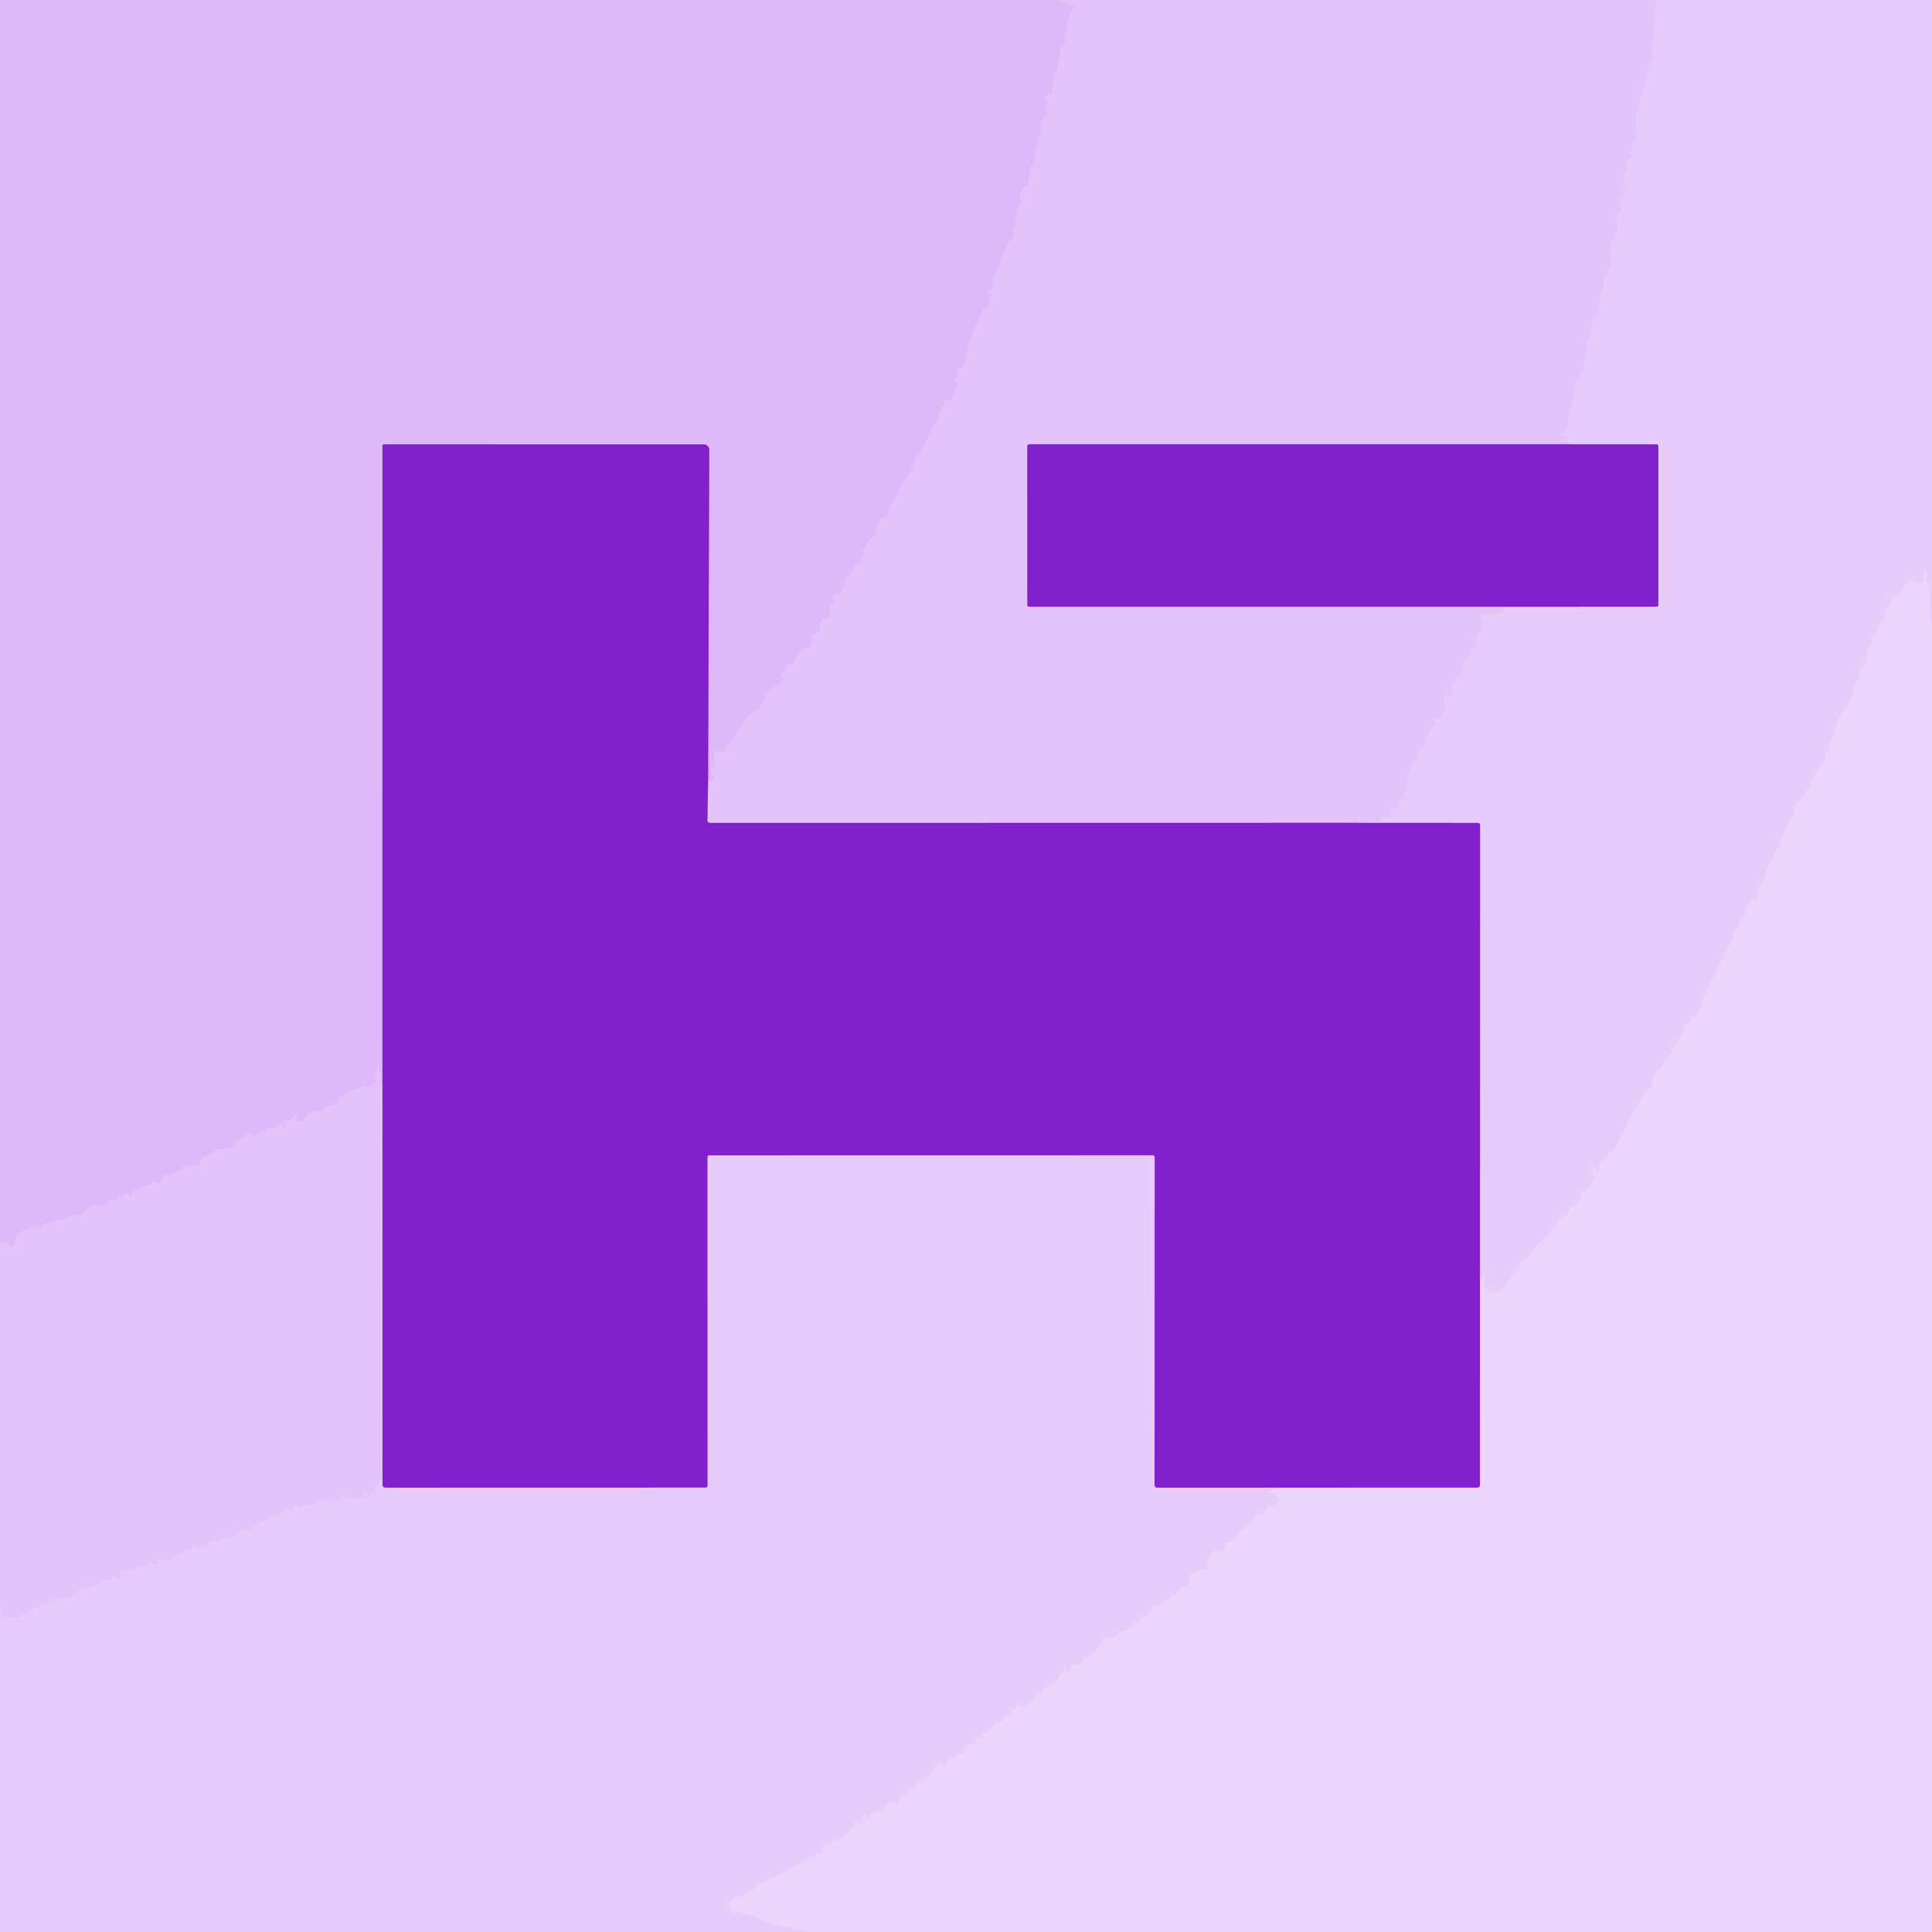
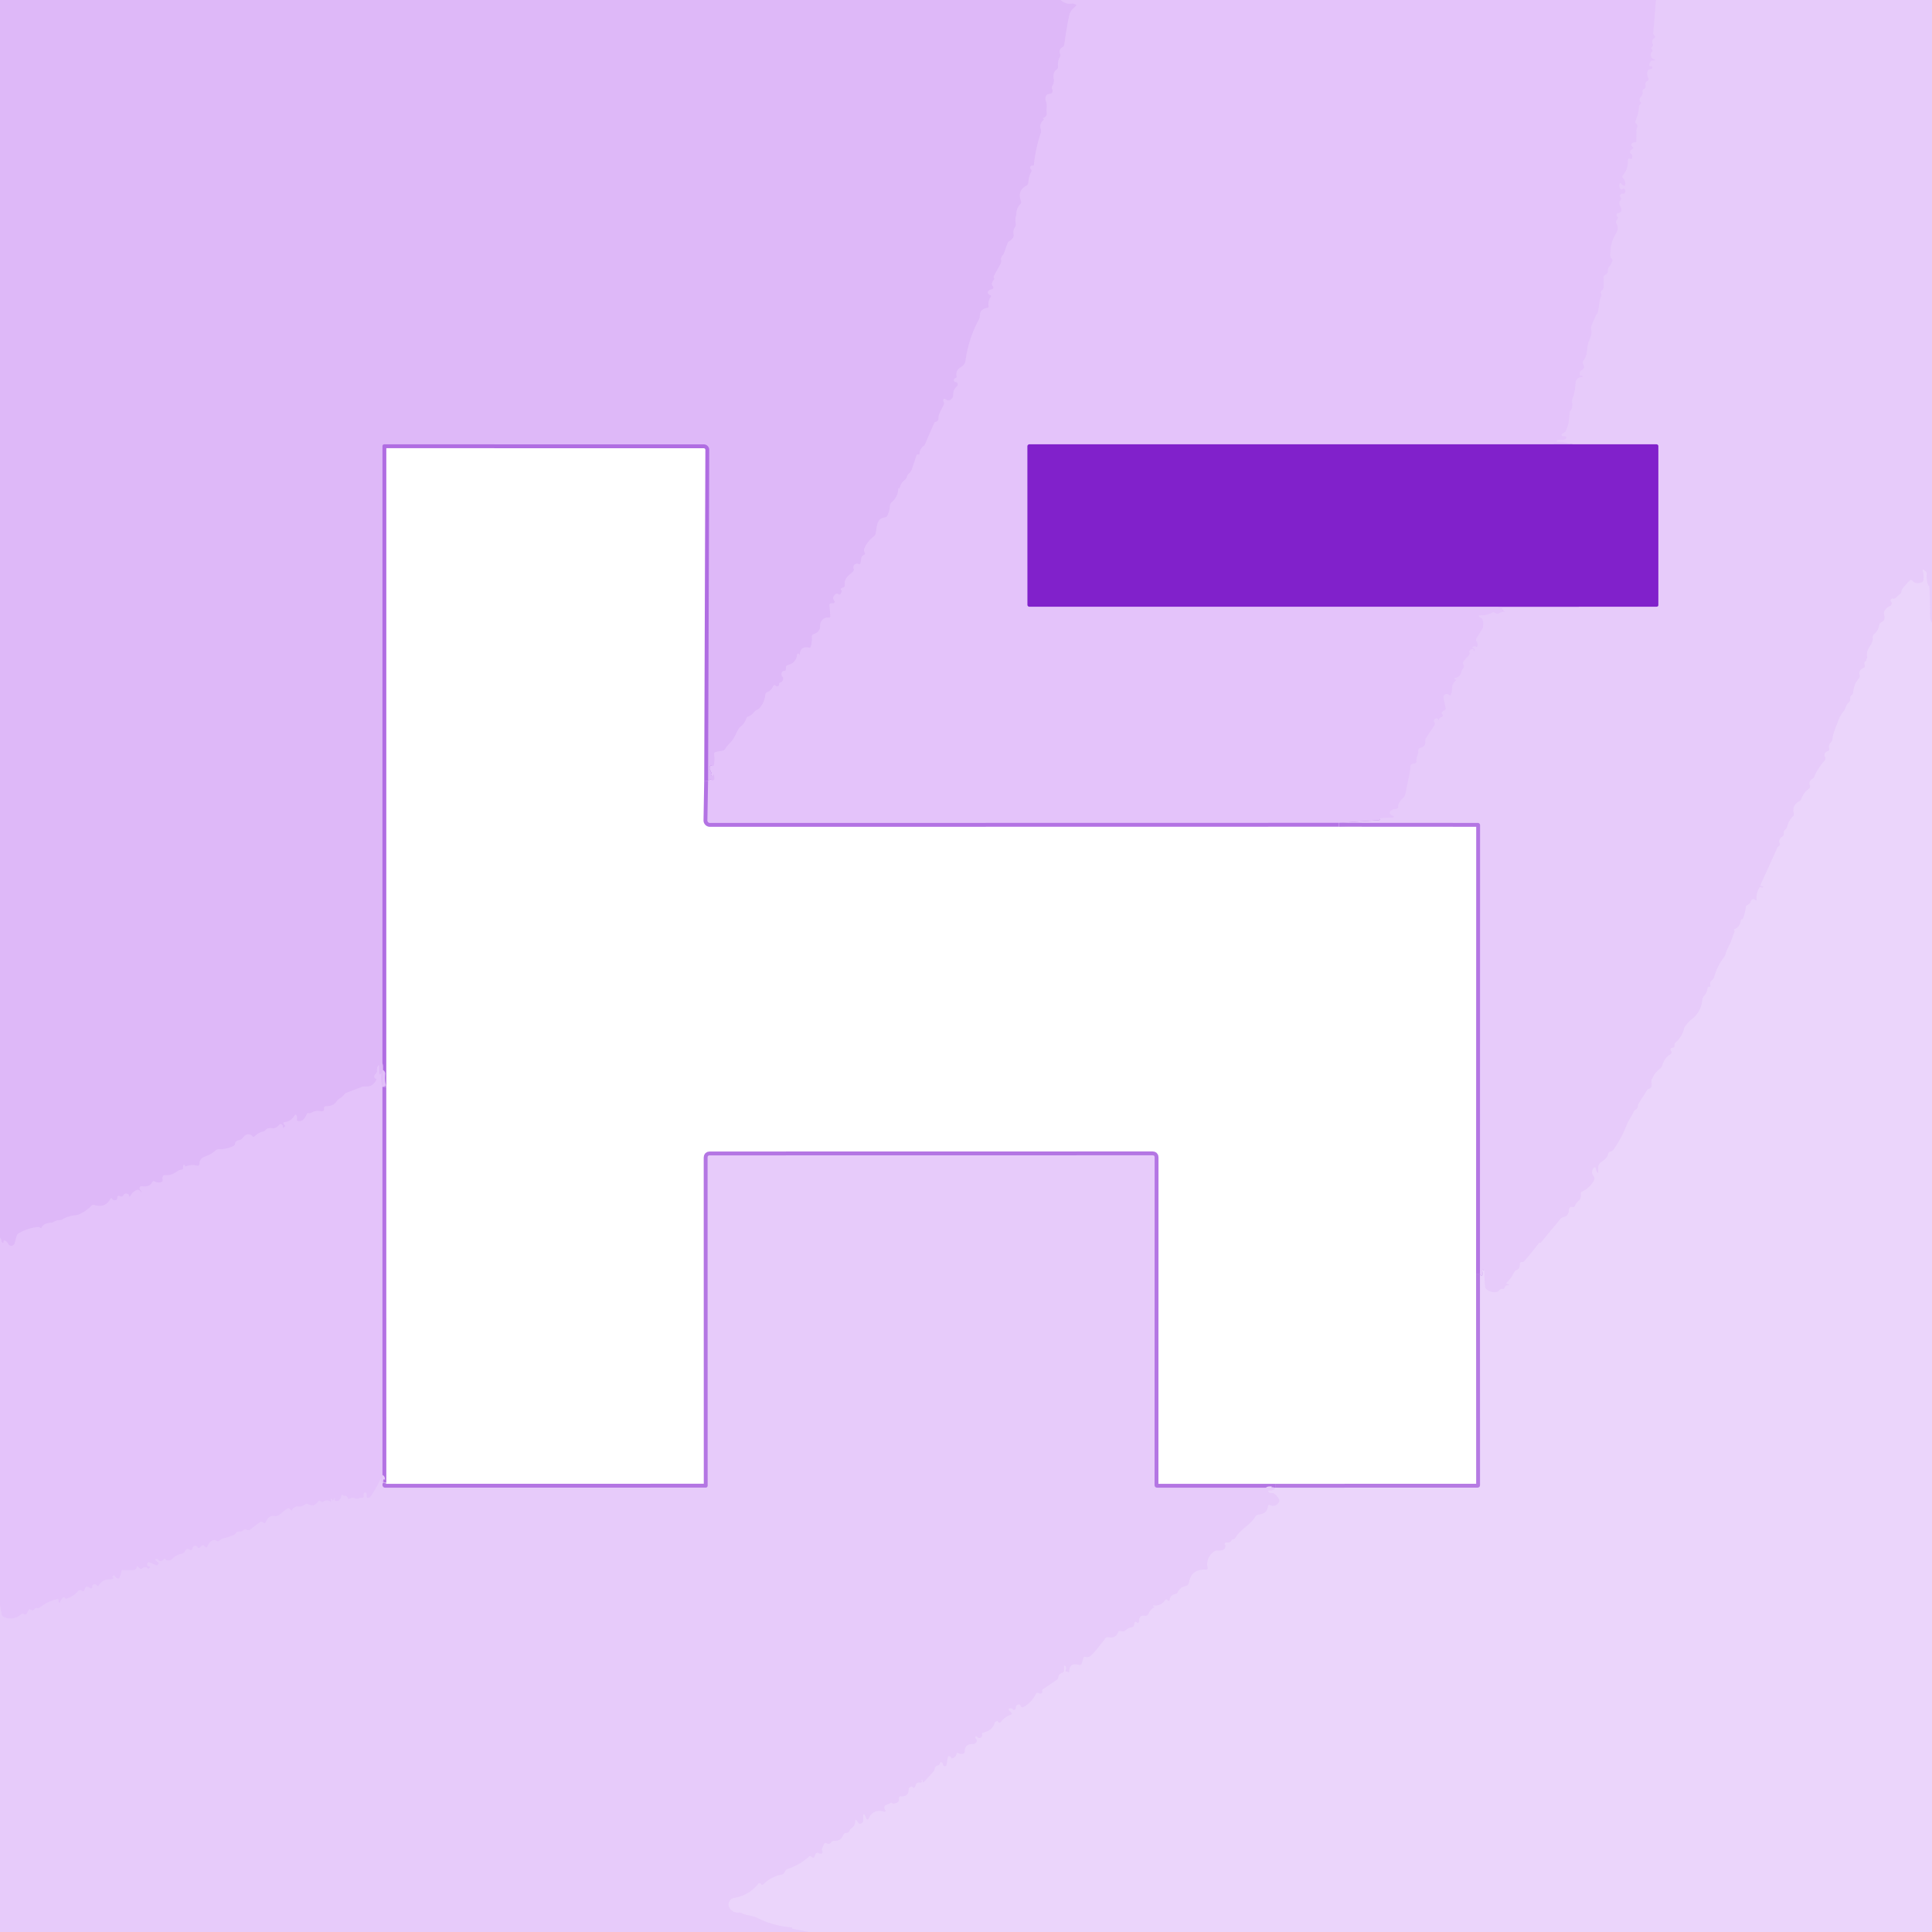
<svg xmlns="http://www.w3.org/2000/svg" viewBox="0.00 0.00 500.00 500.00" version="1.1">
  <g stroke-linecap="butt" fill="none" stroke-width="2.00">
    <path d="M 274.50 0.00   Q 275.78 1.15 277.36 0.92   Q 277.65 0.87 277.92 0.97   L 278.34 1.12   Q 278.77 1.28 278.42 1.57   C 277.55 2.33 276.96 2.87 276.71 4.07   Q 275.94 7.77 275.45 11.52   Q 275.38 11.99 274.97 12.22   Q 273.91 12.81 274.37 13.99   Q 274.52 14.37 274.32 14.73   Q 273.66 15.90 273.81 17.19   Q 273.87 17.73 273.42 18.04   Q 272.71 18.52 272.65 19.56   Q 272.63 19.98 272.71 20.38   Q 272.90 21.32 272.35 22.23   Q 272.10 22.65 272.32 23.09   Q 272.49 23.42 272.38 23.76   Q 272.22 24.28 271.68 24.31   Q 270.84 24.36 270.63 25.05   Q 270.48 25.55 270.66 26.03   Q 271.03 27.08 270.87 28.20   Q 270.82 28.59 270.89 28.97   Q 271.12 30.19 269.97 30.52   A 0.08 0.08 0.0 0 0 269.94 30.66   Q 270.03 30.76 270.12 30.87   Q 270.20 30.96 270.11 31.04   Q 268.90 32.04 269.36 33.43   Q 269.52 33.92 269.36 34.41   Q 268.00 38.50 267.56 42.77   Q 267.55 42.88 267.43 42.88   L 267.10 42.88   Q 266.70 42.88 266.63 43.27   Q 266.57 43.56 266.81 43.79   A 0.55 0.55 0.0 0 1 266.91 44.45   Q 266.22 45.71 266.15 47.20   Q 266.13 47.78 265.62 48.06   Q 263.23 49.34 264.23 52.04   A 0.77 0.77 0.0 0 1 264.07 52.84   Q 263.06 53.93 263.05 55.30   Q 263.05 55.64 262.94 55.97   Q 262.67 56.82 262.89 57.75   Q 263.02 58.29 262.71 58.75   Q 262.12 59.61 262.33 60.67   Q 262.43 61.13 262.17 61.52   Q 261.78 62.11 261.24 62.41   Q 260.89 62.60 260.75 62.99   L 259.89 65.41   Q 259.75 65.81 259.46 66.11   Q 258.99 66.61 259.10 67.28   Q 259.19 67.85 258.92 68.34   L 257.22 71.43   Q 257.10 71.66 257.22 71.90   L 257.33 72.13   Q 257.37 72.20 257.32 72.26   Q 256.34 73.46 256.95 74.05   A 0.49 0.49 0.0 0 1 256.68 74.89   Q 256.22 74.95 255.87 75.25   Q 255.47 75.58 255.77 76.00   Q 255.94 76.24 256.24 76.35   Q 256.65 76.51 256.40 76.87   Q 255.64 77.96 255.86 79.21   Q 255.93 79.63 255.50 79.69   Q 253.58 79.97 253.59 81.77   Q 253.59 82.24 253.37 82.66   Q 250.66 87.65 249.90 93.28   A 2.29 2.29 0.0 0 1 248.75 94.98   Q 247.26 95.81 247.58 97.40   A 0.42 0.42 0.0 0 1 247.25 97.89   Q 246.87 97.96 246.88 98.42   A 0.45 0.45 0.0 0 0 247.32 98.86   Q 247.68 98.86 247.82 99.22   Q 248.00 99.67 247.63 100.00   Q 246.66 100.84 246.71 102.22   Q 246.72 102.65 246.48 102.99   Q 245.72 104.09 244.67 103.32   Q 244.25 103.01 244.14 103.52   Q 244.09 103.72 244.20 103.90   Q 244.45 104.31 244.24 104.74   L 243.13 107.02   Q 242.91 107.49 242.90 108.00   Q 242.88 109.10 242.21 109.17   A 0.53 0.51 8.5 0 0 241.78 109.48   L 239.44 114.89   A 1.42 1.34 -8.9 0 1 239.00 115.46   Q 238.00 116.25 237.96 117.48   Q 237.95 117.63 237.80 117.63   Q 237.62 117.64 237.45 117.64   Q 237.27 117.65 237.21 117.82   L 235.98 121.50   Q 235.78 122.09 235.30 122.49   Q 234.84 122.88 234.68 123.49   Q 234.55 123.93 234.18 124.21   Q 233.13 124.98 232.88 126.27   Q 232.86 126.38 232.74 126.38   Q 232.61 126.39 232.48 126.38   Q 232.46 126.38 232.46 126.40   Q 232.44 128.56 230.82 129.95   A 1.47 1.44 -19.0 0 0 230.32 130.95   Q 230.24 132.24 229.66 133.43   Q 229.44 133.87 228.94 133.93   C 226.81 134.15 226.96 136.57 226.63 138.08   Q 226.53 138.55 226.15 138.83   Q 224.51 140.06 223.70 141.96   Q 223.48 142.48 223.78 142.96   Q 224.06 143.40 223.61 143.60   Q 223.03 143.86 222.92 144.48   L 222.70 145.76   Q 222.63 146.12 222.29 145.99   Q 221.84 145.83 221.42 145.97   Q 221.09 146.08 220.96 146.38   Q 220.79 146.78 220.93 147.16   Q 221.10 147.58 220.78 147.89   C 219.78 148.89 218.38 149.64 218.65 151.36   Q 218.72 151.81 218.30 152.01   L 217.75 152.26   A 0.27 0.27 0.0 0 0 217.76 152.75   Q 217.93 152.82 217.87 153.01   Q 217.69 153.54 217.51 153.75   Q 217.28 154.01 217.05 153.82   Q 216.63 153.47 216.21 153.81   Q 215.25 154.58 215.95 155.53   A 0.38 0.37 -18.8 0 1 215.65 156.13   L 215.18 156.13   Q 214.64 156.14 214.68 156.68   L 214.89 159.32   Q 214.94 159.92 214.34 159.86   Q 212.98 159.74 212.38 161.19   Q 212.23 161.55 212.25 161.94   Q 212.33 163.57 210.55 164.13   A 0.62 0.60 -11.4 0 0 210.12 164.76   Q 210.25 166.17 209.77 167.48   A 0.25 0.25 0.0 0 1 209.47 167.64   Q 207.13 167.06 206.96 169.49   A 0.11 0.03 -73.4 0 1 206.88 169.63   Q 206.89 169.39 206.71 169.21   A 0.23 0.23 0.0 0 0 206.32 169.35   Q 206.09 171.54 203.90 172.13   Q 203.40 172.26 203.40 172.77   L 203.39 173.24   Q 203.39 173.59 203.03 173.61   Q 202.14 173.67 202.29 174.77   A 0.49 0.49 0.0 0 0 202.48 175.09   Q 202.86 175.37 202.60 176.04   Q 202.43 176.47 201.99 176.64   Q 201.60 176.78 201.61 177.13   Q 201.63 177.51 201.26 177.62   Q 200.91 177.73 200.73 177.48   A 0.36 0.36 0.0 0 0 200.10 177.56   Q 199.69 178.67 198.63 179.10   Q 198.14 179.31 198.08 179.83   Q 197.86 181.70 196.68 183.16   Q 196.44 183.45 196.10 183.61   Q 195.45 183.90 195.04 184.43   Q 194.82 184.71 194.55 184.93   Q 194.13 185.27 193.75 185.40   Q 193.29 185.55 193.13 186.01   Q 192.70 187.25 191.66 188.09   Q 191.27 188.41 191.03 188.85   C 190.35 190.09 190.02 191.17 188.99 192.22   Q 188.22 193.00 187.62 193.91   Q 187.42 194.22 187.05 194.29   L 185.34 194.59   Q 184.74 194.70 184.83 195.30   Q 185.07 196.79 184.70 198.21   Q 184.66 198.34 184.55 198.28   Q 184.42 198.21 184.28 198.16   Q 183.83 198.00 183.69 198.46   Q 183.56 198.90 183.75 199.25   Q 184.17 200.06 184.12 200.12   Q 183.78 200.54 184.36 200.78   Q 184.47 200.83 184.51 200.70   L 184.58 200.46   A 0.08 0.08 0.0 0 1 184.73 200.45   Q 184.95 201.06 184.87 201.65   A 0.37 0.37 0.0 0 1 184.29 201.90   Q 183.82 201.54 183.25 202.03" stroke="#e1bef9" />
    <path d="M 183.25 202.03   L 183.55 116.43   A 1.43 1.42 0.2 0 0 182.12 115.00   L 99.51 114.99   Q 98.98 114.99 98.98 115.52   L 98.97 281.30" stroke="#b06de2" />
    <path d="M 98.97 281.30   Q 98.53 279.73 98.71 277.89   A 0.09 0.08 57.5 0 0 98.55 277.85   Q 98.45 278.21 98.37 278.12   A 1.04 0.83 29.5 0 1 98.12 277.50   L 98.12 276.02   Q 98.12 275.36 97.79 275.94   Q 97.52 276.44 97.58 277.05   Q 97.64 277.51 97.30 277.83   Q 97.10 278.03 96.96 278.27   Q 96.83 278.48 96.89 278.72   Q 96.98 279.07 97.21 279.16   Q 97.50 279.27 97.36 279.55   Q 96.46 281.32 94.69 281.18   Q 94.12 281.13 93.59 281.33   L 89.40 282.92   A 0.22 0.17 -78.6 0 0 89.33 282.98   Q 88.79 283.75 87.94 284.28   Q 87.47 284.57 87.15 285.02   Q 86.25 286.33 84.45 286.30   Q 83.78 286.29 83.88 286.95   Q 83.94 287.31 83.71 287.49   Q 83.47 287.67 82.82 287.56   Q 81.67 287.35 80.62 287.97   Q 80.21 288.21 79.81 288.09   Q 79.49 288.00 79.39 288.31   Q 79.13 289.18 78.41 289.84   Q 78.10 290.13 77.67 290.13   L 77.27 290.13   Q 76.75 290.13 76.85 289.63   Q 76.93 289.20 76.81 288.86   Q 76.57 288.16 76.17 288.79   Q 75.23 290.28 73.62 290.42   Q 73.25 290.45 73.40 290.79   Q 73.51 291.05 73.74 291.24   A 0.17 0.17 0.0 0 1 73.76 291.50   L 73.42 291.84   Q 73.19 292.07 73.21 291.75   Q 73.24 291.28 72.95 291.05   Q 72.57 290.76 72.26 291.12   Q 71.43 292.11 70.50 291.99   Q 69.26 291.82 68.77 292.43   Q 68.52 292.74 68.12 292.84   Q 66.81 293.14 65.93 294.07   Q 65.62 294.39 65.31 294.06   Q 64.54 293.22 63.52 293.80   Q 63.33 293.91 62.80 294.53   Q 62.40 295.00 61.85 295.09   Q 61.36 295.17 61.01 295.52   Q 60.87 295.67 60.87 295.86   Q 60.88 296.35 60.44 296.57   Q 58.64 297.47 56.64 297.43   Q 56.14 297.42 55.77 297.76   Q 54.67 298.76 52.98 299.36   Q 51.67 299.83 51.60 301.25   Q 51.57 301.81 51.01 301.68   Q 49.40 301.30 48.00 301.91   Q 47.89 301.96 47.88 301.84   Q 47.87 301.71 47.78 301.57   Q 47.59 301.29 47.45 301.60   Q 47.33 301.89 47.38 302.22   Q 47.44 302.66 46.99 302.72   Q 46.22 302.80 45.73 303.27   Q 45.64 303.34 44.96 303.70   Q 43.93 304.24 42.77 304.13   Q 42.20 304.08 42.09 304.64   Q 42.03 304.92 42.09 305.25   Q 42.20 305.79 41.67 305.96   Q 40.84 306.21 40.02 305.76   Q 39.62 305.54 39.41 305.94   Q 38.68 307.34 36.72 307.01   Q 36.22 306.93 36.13 307.44   Q 36.08 307.73 36.30 307.93   Q 36.45 308.07 36.52 308.21   Q 37.01 309.16 36.27 308.24   Q 35.82 307.68 35.02 308.16   Q 34.21 308.64 33.76 309.48   Q 33.69 309.62 33.54 309.65   Q 33.30 309.69 33.38 309.48   A 0.30 0.30 0.0 0 0 33.26 309.12   Q 32.34 308.58 31.88 309.40   Q 31.63 309.85 31.15 309.63   Q 30.33 309.25 30.36 309.99   Q 30.38 310.56 29.81 310.63   Q 29.23 310.71 28.98 310.21   A 0.20 0.20 0.0 0 0 28.63 310.21   Q 27.23 312.77 24.39 311.86   Q 23.98 311.73 23.69 312.03   Q 22.30 313.49 20.44 314.29   Q 19.98 314.48 19.49 314.52   Q 17.78 314.66 16.25 315.54   Q 15.82 315.79 15.32 315.79   Q 14.58 315.80 13.95 316.21   A 1.64 1.57 -60.8 0 1 13.13 316.46   Q 12.25 316.49 11.45 316.93   Q 11.04 317.16 10.84 317.59   Q 10.66 317.98 10.41 317.77   Q 10.10 317.51 9.70 317.56   Q 7.17 317.88 4.91 319.13   Q 4.46 319.38 4.33 319.87   L 3.80 321.76   A 0.91 0.91 0.0 0 1 2.09 321.88   Q 1.85 321.33 1.37 321.11   Q 0.87 320.88 0.92 321.42   Q 0.95 321.77 0.58 321.56   Q 0.38 321.45 0.37 321.22   Q 0.35 320.61 0.00 320.38" stroke="#e1bef9" />
    <path d="M 428.57 0.00   L 427.87 8.67   Q 427.86 8.85 427.99 8.98   L 428.25 9.25   Q 428.58 9.57 428.19 9.83   Q 427.81 10.09 427.65 10.47   Q 427.49 10.85 427.68 11.21   Q 428.01 11.81 427.44 12.30   Q 427.22 12.49 427.43 12.68   Q 427.53 12.78 427.65 12.91   Q 427.81 13.10 427.63 13.28   Q 427.13 13.79 427.29 14.54   Q 427.42 15.16 428.19 15.35   Q 428.51 15.43 428.23 15.62   Q 428.09 15.71 427.86 15.69   Q 427.37 15.64 427.11 16.05   Q 426.91 16.37 426.87 16.73   Q 426.83 17.18 427.28 17.12   Q 427.43 17.10 427.51 17.25   Q 427.80 17.78 427.21 17.88   Q 426.01 18.08 426.39 19.69   Q 426.43 19.87 426.54 20.02   Q 426.64 20.14 426.64 20.29   Q 426.67 20.75 426.50 20.87   L 426.22 21.05   Q 425.75 21.35 425.87 21.89   Q 426.05 22.75 425.39 23.08   Q 424.99 23.27 425.10 23.70   Q 425.28 24.42 424.61 25.12   Q 424.01 25.74 424.64 26.47   Q 424.82 26.68 424.63 26.87   L 424.39 27.11   Q 424.19 27.31 424.18 27.58   Q 424.09 29.49 423.30 31.22   Q 423.10 31.65 423.46 31.95   Q 423.97 32.39 423.71 32.95   Q 423.57 33.27 423.55 33.62   Q 423.51 35.04 423.50 36.43   A 0.44 0.44 0.0 0 1 423.03 36.87   Q 422.55 36.84 422.28 37.21   Q 422.04 37.54 422.33 37.83   L 422.63 38.13   Q 422.83 38.33 422.59 38.48   Q 422.02 38.83 421.88 39.24   Q 421.78 39.54 422.04 39.72   Q 422.66 40.16 422.35 41.02   A 0.24 0.24 0.0 0 1 421.98 41.14   Q 421.84 41.03 421.70 41.04   Q 421.28 41.08 421.30 41.50   Q 421.44 43.65 420.08 45.27   Q 419.71 45.71 420.09 46.13   Q 420.71 46.82 420.64 47.76   Q 420.60 48.23 420.16 48.06   Q 419.88 47.94 419.68 47.65   Q 419.28 47.07 419.13 47.76   Q 418.99 48.44 419.41 48.93   A 0.26 0.25 54.7 0 0 419.73 48.99   L 420.06 48.82   A 0.31 0.29 -31.1 0 1 420.46 48.91   Q 420.83 49.46 420.52 49.99   Q 420.45 50.12 420.30 50.12   Q 420.12 50.14 419.94 50.12   Q 419.62 50.10 419.40 50.34   Q 419.10 50.66 419.40 51.02   Q 419.77 51.47 419.36 51.89   Q 419.01 52.25 419.14 52.75   Q 419.33 53.44 419.45 53.64   Q 419.64 53.95 419.64 54.31   Q 419.65 54.63 419.42 54.85   Q 419.17 55.10 418.73 55.17   Q 418.42 55.22 418.37 55.53   Q 418.32 55.88 418.62 56.12   Q 418.90 56.35 418.68 56.63   L 418.38 57.03   Q 418.11 57.40 418.34 57.80   C 418.79 58.56 418.81 59.49 418.31 60.30   Q 416.56 63.07 416.78 66.38   Q 416.79 66.62 416.96 66.79   L 417.20 67.03   Q 417.38 67.21 417.31 67.46   Q 417.01 68.42 416.42 69.10   Q 416.10 69.47 416.14 69.96   Q 416.21 70.76 415.42 71.17   Q 414.96 71.40 414.98 71.92   L 415.06 74.30   Q 415.08 74.80 414.66 75.06   Q 414.13 75.40 414.39 75.99   Q 414.56 76.40 414.36 76.80   C 413.76 77.99 413.83 80.76 413.31 81.24   Q 413.11 81.44 413.00 81.69   L 411.87 84.33   Q 411.69 84.76 411.81 85.20   C 412.15 86.51 411.50 87.49 411.09 88.67   C 410.51 90.38 411.07 91.59 409.82 93.32   Q 409.50 93.75 409.75 94.23   Q 410.32 95.34 409.38 95.78   Q 408.87 96.02 408.85 96.59   Q 408.85 96.87 408.95 97.14   Q 409.00 97.27 409.11 97.28   Q 409.18 97.28 409.23 97.26   Q 409.42 97.17 409.50 97.25   Q 409.61 97.36 409.64 97.52   A 0.04 0.04 0.0 0 1 409.60 97.57   Q 407.84 97.60 407.75 99.26   Q 407.63 101.61 406.95 103.20   Q 406.76 103.67 406.86 104.16   Q 407.13 105.44 406.41 106.38   A 1.09 1.08 63.9 0 0 406.17 107.09   Q 406.19 109.46 405.22 111.62   Q 405.21 111.66 404.75 112.00   Q 404.58 112.14 404.37 112.21   A 0.34 0.34 0.0 0 0 404.48 112.87   L 405.02 112.87   A 0.37 0.36 -78.2 0 1 405.35 113.38   Q 405.28 113.53 405.12 113.63   A 1.58 0.89 -45.4 0 1 404.25 113.88   Q 403.65 113.82 403.07 113.92   A 0.23 0.23 0.0 0 0 403.12 114.37   Q 405.18 114.21 406.25 114.98" stroke="#e6c7fa" />
-     <path d="M 406.25 114.98   L 266.40 114.98   A 0.53 0.53 0.0 0 0 265.87 115.51   L 265.88 156.52   A 0.50 0.50 0.0 0 0 266.38 157.02   L 388.89 157.03" stroke="#b372e3" />
    <path d="M 388.89 157.03   Q 388.10 158.86 392.62 158.35   Q 392.63 158.35 392.63 158.35   Q 392.64 158.36 392.63 158.36   Q 392.63 158.38 392.63 158.38   L 388.99 158.38   Q 388.48 158.38 388.08 158.68   Q 387.52 159.10 386.94 158.64   Q 386.57 158.36 386.16 158.57   Q 384.72 159.30 383.06 159.27   Q 382.44 159.26 382.91 159.67   Q 383.05 159.80 383.26 159.89   Q 383.65 160.05 383.74 160.46   Q 383.94 161.31 383.82 162.14   Q 383.77 162.55 383.55 162.90   L 382.15 165.15   Q 381.89 165.57 382.15 165.99   Q 382.50 166.54 382.37 167.22   Q 382.31 167.52 382.04 167.40   Q 381.50 167.17 381.16 167.41   A 0.19 0.18 33.4 0 0 381.23 167.74   Q 381.83 167.86 381.63 168.47   Q 381.60 168.54 381.53 168.51   Q 381.32 168.43 381.38 168.24   A 0.23 0.23 0.0 0 0 381.09 167.96   Q 380.09 168.26 380.29 168.76   Q 380.48 169.24 380.14 169.62   L 378.85 171.04   A 0.77 0.77 0.0 0 0 378.74 171.94   Q 379.08 172.57 378.61 173.04   Q 378.35 173.31 378.28 173.69   Q 378.00 175.25 376.52 175.48   A 0.14 0.14 0.0 0 0 376.48 175.74   Q 376.61 175.81 376.75 175.86   Q 376.98 175.95 376.79 176.11   C 375.23 177.46 376.20 178.66 375.43 179.88   Q 375.30 180.08 375.12 179.94   L 374.89 179.77   A 0.83 0.83 0.0 0 0 373.58 180.60   L 374.14 183.20   Q 374.24 183.68 373.79 183.87   Q 372.84 184.27 373.31 184.90   A 0.44 0.44 0.0 0 1 373.11 185.58   Q 372.41 185.85 372.38 186.37   Q 372.37 186.53 372.29 186.39   Q 372.22 186.24 372.08 186.08   A 0.46 0.45 46.2 0 0 371.39 186.06   Q 370.94 186.56 371.22 186.94   Q 371.50 187.34 371.23 187.74   L 369.08 191.01   Q 368.81 191.42 368.88 191.91   Q 369.00 192.73 368.32 193.28   Q 368.19 193.39 367.58 193.56   Q 367.00 193.72 367.06 194.44   Q 367.10 194.93 366.90 195.37   Q 366.52 196.21 366.58 197.04   Q 366.61 197.59 366.06 197.59   Q 365.05 197.59 365.01 198.48   Q 364.97 199.40 364.94 199.51   Q 364.36 202.24 363.83 205.04   Q 363.59 206.35 362.69 206.91   Q 362.69 206.91 362.14 207.76   Q 361.82 208.24 361.85 208.81   A 0.53 0.53 0.0 0 1 361.32 209.37   Q 360.49 209.36 359.90 209.86   A 0.60 0.59 -42.1 0 0 359.85 210.72   Q 360.15 211.03 360.55 211.11   A 0.25 0.25 0.0 0 1 360.51 211.60   L 357.26 211.75   Q 357.24 211.75 357.24 211.76   Q 357.14 211.88 357.12 212.03   Q 357.09 212.27 356.84 212.28   L 346.52 212.95" stroke="#e6c7fa" />
    <path d="M 346.52 212.95   L 183.73 212.98   A 0.66 0.66 0.0 0 1 183.07 212.31   L 183.25 202.03" stroke="#b372e3" />
    <path d="M 500.00 161.26   Q 499.46 160.47 499.47 158.76   Q 499.50 155.28 499.28 151.78   Q 499.26 151.57 499.21 151.56   Q 499.14 151.55 499.07 151.54   Q 499.03 151.54 498.96 151.35   Q 498.51 150.02 498.63 148.59   Q 498.67 148.10 498.27 147.80   Q 498.10 147.68 497.90 147.51   Q 497.51 147.17 497.63 147.67   Q 497.92 148.85 497.80 150.12   Q 497.76 150.55 497.36 150.70   Q 495.77 151.32 494.95 150.33   Q 494.60 149.91 494.21 150.29   Q 492.84 151.66 492.28 152.51   Q 492.16 152.69 492.13 152.96   Q 492.10 153.41 491.75 153.72   L 490.57 154.75   Q 490.24 155.05 489.81 154.92   Q 489.54 154.84 489.38 155.15   Q 489.22 155.46 489.44 155.72   Q 489.65 155.98 489.57 156.36   A 0.64 0.64 0.0 0 1 489.20 156.81   Q 488.22 157.22 487.69 158.17   Q 487.48 158.56 487.60 158.99   Q 488.05 160.53 487.02 160.96   Q 486.46 161.20 486.35 161.80   Q 486.10 163.21 485.01 164.16   Q 484.62 164.50 484.67 165.02   C 484.87 167.09 482.72 167.62 483.25 170.20   Q 483.28 170.35 483.14 170.40   Q 482.93 170.47 483.02 170.77   Q 483.10 171.02 482.85 171.10   Q 482.36 171.27 482.62 172.18   Q 482.76 172.70 482.26 172.91   Q 480.94 173.46 481.30 174.68   Q 481.44 175.15 481.11 175.53   Q 479.74 177.15 479.62 179.24   Q 479.59 179.65 479.25 179.88   Q 478.74 180.22 478.85 180.85   Q 478.93 181.34 478.57 181.68   Q 477.89 182.30 477.62 183.22   Q 477.50 183.65 477.22 183.98   Q 476.36 184.98 475.89 186.19   Q 475.01 188.49 474.91 188.72   Q 474.38 190.03 474.22 191.43   Q 474.17 191.87 473.84 192.15   Q 473.16 192.73 473.40 193.82   Q 473.48 194.23 473.09 194.38   Q 471.81 194.84 472.35 195.93   A 0.81 0.80 53.1 0 1 472.23 196.82   Q 470.58 198.68 469.55 200.98   Q 469.36 201.40 468.97 201.64   Q 468.04 202.21 468.41 203.26   A 0.78 0.77 62.1 0 1 468.14 204.15   Q 466.77 205.13 466.21 206.73   Q 466.06 207.15 465.67 207.36   Q 463.73 208.43 464.24 210.52   Q 464.35 210.97 464.02 211.29   Q 462.89 212.38 462.56 213.88   Q 462.45 214.38 462.05 214.71   Q 461.51 215.14 461.64 215.73   A 0.74 0.73 -21.6 0 1 461.30 216.50   Q 460.14 217.21 460.65 218.46   Q 460.75 218.71 460.52 218.87   L 460.30 219.02   Q 460.11 219.14 460.01 219.35   L 455.63 229.00   Q 455.53 229.21 455.75 229.27   L 456.21 229.38   Q 456.44 229.44 456.26 229.60   Q 456.09 229.77 455.72 229.61   A 0.31 0.31 0.0 0 0 455.33 229.74   Q 454.49 231.15 454.60 232.74   Q 454.63 233.20 454.26 232.92   Q 453.79 232.56 453.40 232.84   Q 453.25 232.94 453.01 233.50   Q 452.82 233.93 452.33 234.16   Q 451.90 234.35 451.83 234.81   Q 451.54 236.60 451.15 237.63   Q 451.09 237.80 450.92 237.86   Q 450.56 237.98 450.50 238.36   Q 450.26 239.95 448.81 240.53   A 0.16 0.13 59.1 0 0 448.78 240.76   Q 448.81 240.80 448.85 240.82   Q 448.99 240.90 448.94 241.01   Q 448.52 242.03 448.20 243.09   C 447.80 244.37 446.94 245.50 446.60 246.89   Q 446.49 247.32 446.22 247.68   Q 444.42 250.02 443.65 252.81   Q 443.52 253.28 443.14 253.60   Q 442.41 254.22 442.65 255.22   A 0.13 0.13 0.0 0 1 442.52 255.38   Q 442.39 255.38 442.25 255.38   Q 441.99 255.38 441.96 255.64   Q 441.81 256.89 440.97 257.82   Q 440.62 258.21 440.57 258.74   Q 440.31 261.81 437.89 263.73   Q 436.84 264.56 435.98 265.83   A 0.80 0.79 70.9 0 0 435.90 266.00   Q 435.42 268.23 433.69 269.77   Q 433.33 270.08 433.38 270.56   Q 433.43 271.13 432.70 271.22   Q 432.25 271.28 432.37 271.71   Q 432.41 271.85 432.48 271.96   Q 432.83 272.50 432.29 272.85   Q 430.71 273.90 430.20 275.75   Q 430.07 276.24 429.67 276.54   Q 428.24 277.61 427.52 279.32   Q 427.32 279.79 427.43 280.28   Q 427.70 281.49 426.67 281.84   A 0.77 0.74 5.4 0 0 426.27 282.16   L 424.02 285.69   A 0.82 0.80 60.3 0 0 423.90 286.15   Q 423.94 286.83 423.32 287.15   A 1.19 1.14 87.6 0 0 422.78 287.76   C 422.30 288.97 421.53 289.79 421.07 290.98   Q 419.76 294.40 417.68 297.41   Q 417.43 297.77 417.02 297.94   L 416.66 298.08   Q 416.21 298.26 416.16 298.75   Q 416.07 299.62 414.41 300.75   Q 413.64 301.28 413.63 302.22   L 413.63 303.13   Q 413.63 303.97 413.24 303.23   Q 413.09 302.95 413.03 302.63   Q 412.83 301.65 412.29 302.49   Q 411.95 303.02 412.09 303.74   Q 412.12 303.94 412.36 304.26   Q 412.55 304.51 412.63 304.81   Q 412.73 305.20 412.46 305.65   Q 411.37 307.47 409.48 308.36   Q 409.08 308.55 409.13 308.99   C 409.34 310.84 408.15 310.68 407.63 312.03   Q 407.45 312.50 406.95 312.40   Q 406.15 312.22 406.09 312.98   Q 405.94 314.80 404.68 314.98   Q 404.19 315.05 403.88 315.43   L 398.79 321.57   Q 398.75 321.62 398.69 321.62   Q 398.56 321.63 398.44 321.67   Q 398.27 321.72 398.11 321.93   Q 396.37 324.26 394.44 326.44   Q 394.25 326.66 393.96 326.62   Q 393.64 326.59 393.39 326.86   A 0.24 0.21 64.8 0 0 393.34 327.03   Q 393.43 328.36 392.45 328.74   Q 392.06 328.89 391.88 329.26   Q 391.15 330.75 389.97 331.92   Q 389.77 332.12 390.02 332.24   Q 390.14 332.30 390.26 332.35   Q 390.87 332.60 390.25 332.62   Q 389.59 332.65 389.39 333.24   Q 389.27 333.62 388.87 333.58   Q 388.31 333.52 387.98 333.97   Q 387.67 334.39 387.15 334.43   Q 385.74 334.52 384.69 333.67   Q 384.33 333.38 384.30 332.92   Q 384.16 331.09 384.16 329.28   Q 384.16 328.83 383.90 328.66   Q 383.53 328.41 383.59 328.85   Q 383.88 330.85 383.01 329.79" stroke="#e9d0fb" />
    <path d="M 383.01 329.79   L 383.04 213.57   A 0.60 0.59 90.0 0 0 382.45 212.97   L 346.52 212.95" stroke="#b476e3" />
    <path d="M 388.89 157.03   L 428.66 157.01   Q 429.17 157.01 429.17 156.50   L 429.17 115.49   A 0.50 0.50 0.0 0 0 428.67 114.99   L 406.25 114.98" stroke="#b476e3" />
    <path d="M 383.01 329.79   L 383.03 384.25   Q 383.03 385.00 382.28 385.00   L 330.01 385.01" stroke="#b67be3" />
    <path d="M 330.01 385.01   L 299.55 385.01   Q 298.80 385.01 298.80 384.26   L 298.82 299.53   Q 298.82 298.99 298.28 298.99   L 183.68 299.01   Q 183.12 299.01 183.12 299.57   L 183.14 384.43   Q 183.14 384.99 182.57 384.99   L 99.71 385.01   Q 99.17 385.01 99.01 384.49   Q 98.91 384.14 98.98 383.72" stroke="#b476e3" />
    <path d="M 98.98 383.72   L 98.97 281.30" stroke="#b372e3" />
    <path d="M 209.25 500.00   L 205.13 499.19   Q 205.08 499.18 205.06 499.13   Q 205.02 499.01 204.98 498.89   Q 204.97 498.83 204.90 498.82   Q 200.15 498.46 195.92 496.34   C 194.65 495.70 193.35 495.82 192.04 495.16   Q 191.62 494.94 191.14 494.97   Q 189.67 495.05 188.85 493.87   A 1.74 1.74 0.0 0 1 189.99 491.16   Q 193.81 490.54 196.21 487.53   Q 196.39 487.30 196.68 487.36   Q 196.86 487.41 196.95 487.55   Q 197.20 487.98 197.55 487.63   Q 199.53 485.68 202.29 485.12   Q 202.80 485.02 203.02 484.55   Q 203.39 483.80 203.88 483.64   Q 207.01 482.63 209.46 480.39   A 0.34 0.33 45.6 0 1 209.92 480.40   L 210.16 480.64   A 0.39 0.38 -62.0 0 0 210.81 480.44   Q 210.88 480.08 211.08 479.77   Q 211.39 479.31 211.87 479.59   Q 212.21 479.79 212.57 479.71   A 0.37 0.36 88.0 0 0 212.86 479.39   Q 212.88 479.19 212.79 479.07   Q 212.59 478.78 212.73 478.45   L 213.23 477.26   Q 213.44 476.75 213.93 477.02   Q 214.68 477.43 215.14 476.72   Q 215.37 476.37 215.79 476.40   Q 217.56 476.56 218.26 474.83   Q 218.45 474.36 218.96 474.37   Q 219.61 474.40 219.86 473.75   Q 220.00 473.37 220.34 473.14   Q 221.27 472.54 221.31 471.37   Q 221.34 470.55 221.79 471.23   L 222.13 471.73   Q 222.38 472.10 222.80 471.95   Q 223.40 471.73 223.38 470.99   Q 223.36 470.28 223.35 469.76   A 0.24 0.23 -57.1 0 1 223.80 469.66   L 224.14 470.49   Q 224.47 471.30 224.85 470.51   Q 226.05 468.01 228.90 468.87   A 0.22 0.22 0.0 0 0 229.13 468.52   Q 228.84 468.18 228.84 467.77   Q 228.83 467.33 229.23 467.16   L 230.57 466.55   Q 230.69 466.50 230.80 466.57   Q 230.91 466.64 231.01 466.75   Q 231.08 466.82 231.87 466.62   Q 232.77 466.39 232.63 465.42   A 0.50 0.50 0.0 0 1 233.20 464.86   Q 234.42 465.03 234.97 464.08   Q 235.11 463.82 235.11 463.53   L 235.11 463.21   Q 235.11 462.80 235.44 462.56   Q 235.99 462.14 236.26 462.51   Q 236.62 463.02 236.97 461.97   Q 237.25 461.12 238.25 461.32   A 0.26 0.26 0.0 0 0 238.56 461.00   Q 238.53 460.88 238.49 460.76   Q 238.46 460.61 238.50 460.61   Q 238.62 460.61 238.75 460.61   Q 238.76 460.61 238.76 460.76   Q 238.76 460.91 238.76 461.06   A 0.19 0.18 66.6 0 0 239.08 461.19   L 241.50 458.54   Q 241.81 458.22 241.87 457.77   Q 241.98 457.04 242.71 456.87   Q 243.09 456.78 243.18 456.40   Q 243.22 456.25 243.29 456.13   Q 243.39 455.96 243.57 456.03   Q 244.03 456.22 244.07 456.67   A 0.46 0.45 -42.9 0 0 244.97 456.70   L 245.29 454.77   Q 245.35 454.42 245.70 454.48   Q 246.13 454.55 246.14 454.76   Q 246.16 455.18 246.54 455.02   Q 247.38 454.68 247.53 453.90   Q 247.60 453.51 247.96 453.69   Q 248.54 453.98 249.19 453.86   Q 249.68 453.78 249.66 453.29   Q 249.59 451.38 251.67 451.34   Q 252.15 451.33 252.37 451.18   Q 252.68 450.96 252.78 450.57   Q 252.85 450.28 252.63 450.07   Q 252.30 449.75 252.45 449.48   A 0.25 0.25 0.0 0 1 252.86 449.45   Q 253.25 449.94 253.74 449.73   Q 254.26 449.50 254.13 448.94   Q 254.02 448.46 254.47 448.37   Q 256.92 447.87 257.46 445.68   Q 257.46 445.65 258.02 445.38   Q 258.18 445.30 258.29 445.57   A 0.40 0.39 -36.6 0 0 258.97 445.67   Q 260.07 444.25 261.65 443.72   A 0.27 0.27 0.0 0 0 261.75 443.27   L 261.25 442.76   Q 260.66 442.17 261.49 442.10   Q 261.90 442.06 262.15 442.36   A 0.40 0.40 0.0 0 0 262.86 442.08   Q 262.82 441.41 263.37 441.16   Q 263.52 441.09 263.68 441.09   Q 264.04 441.11 264.14 441.46   A 0.53 0.52 -22.8 0 0 264.91 441.77   Q 267.04 440.54 268.10 438.33   Q 268.27 437.97 268.65 438.11   L 269.07 438.26   Q 269.38 438.37 269.62 438.15   Q 269.82 437.96 269.72 437.67   A 0.44 0.44 0.0 0 1 269.89 437.16   L 273.49 434.72   Q 273.82 434.49 273.86 434.09   Q 273.95 433.21 274.82 432.94   Q 275.36 432.78 275.36 432.22   L 275.36 431.33   Q 275.36 430.85 275.71 431.18   Q 276.02 431.47 275.88 431.89   Q 275.60 432.70 276.00 432.61   Q 276.24 432.56 276.44 432.73   A 0.13 0.13 0.0 0 0 276.66 432.64   Q 276.79 430.14 279.21 430.86   A 0.60 0.59 16.6 0 0 279.94 430.47   L 280.41 428.98   Q 280.51 428.68 280.81 428.77   Q 281.63 429.02 282.24 428.51   Q 283.33 427.60 286.10 423.94   Q 286.37 423.59 286.81 423.68   Q 288.74 424.10 289.39 422.36   Q 289.51 422.03 289.86 422.08   L 290.41 422.17   Q 290.97 422.26 291.37 421.86   Q 291.99 421.25 292.83 421.13   Q 293.42 421.05 293.49 420.46   Q 293.53 420.11 293.70 419.81   Q 293.80 419.62 293.98 419.73   L 294.28 419.90   A 0.36 0.36 0.0 0 0 294.82 419.56   Q 294.66 417.93 296.32 418.14   A 0.86 0.85 -74.4 0 0 297.21 417.63   Q 297.67 416.55 298.74 415.95   A 0.05 0.05 0.0 0 0 298.74 415.86   Q 298.62 415.80 298.50 415.75   A 0.15 0.15 0.0 0 1 298.58 415.46   Q 300.55 415.67 301.56 414.05   Q 301.76 413.74 302.02 414.00   Q 302.19 414.17 302.51 414.28   A 0.14 0.14 0.0 0 0 302.69 414.16   Q 302.81 412.75 304.17 412.53   Q 304.63 412.45 304.81 412.03   Q 305.34 410.76 306.89 410.43   A 1.02 1.01 89.2 0 0 307.68 409.61   Q 308.30 405.98 312.02 406.22   Q 312.60 406.26 312.50 405.68   Q 312.03 403.02 314.26 401.47   Q 314.66 401.20 315.13 401.27   Q 316.05 401.39 316.88 400.87   A 0.75 0.07 -74.9 0 0 317.11 400.25   Q 317.18 400.03 317.02 399.83   A 0.41 0.41 0.0 0 1 317.41 399.18   Q 318.40 399.34 318.78 398.54   Q 318.85 398.39 318.92 398.39   Q 319.05 398.38 319.19 398.35   Q 319.52 398.30 319.69 398.02   C 321.17 395.55 323.51 394.76 324.88 392.48   Q 325.16 392.00 325.72 391.96   Q 327.86 391.80 328.15 389.81   Q 328.23 389.28 328.72 389.50   Q 330.09 390.13 330.96 388.77   Q 331.21 388.39 330.99 387.99   Q 330.53 387.14 329.80 386.62   Q 329.41 386.34 328.94 386.39   Q 328.54 386.43 328.35 386.18   Q 327.99 385.69 328.59 385.70   Q 329.91 385.72 330.01 385.01" stroke="#e9d0fb" />
-     <path d="M 98.98 383.72   Q 98.58 383.57 98.62 382.90   Q 98.65 382.41 98.45 382.86   Q 97.39 385.23 95.88 387.35   Q 95.75 387.53 95.58 387.59   Q 95.45 387.64 95.31 387.64   Q 94.88 387.66 94.88 387.23   L 94.88 386.64   A 0.38 0.37 46.5 0 0 94.13 386.62   Q 94.11 386.90 94.14 387.17   Q 94.18 387.69 93.67 387.61   Q 93.27 387.56 92.92 387.75   Q 92.46 388.01 91.97 387.80   Q 91.18 387.46 90.50 387.86   Q 90.20 388.04 90.00 387.75   Q 89.91 387.61 89.86 387.45   Q 89.75 387.06 89.34 387.12   Q 88.90 387.19 88.66 386.92   Q 88.43 386.67 88.38 387.01   Q 88.34 387.26 88.27 387.46   Q 87.77 388.74 86.76 388.38   Q 86.49 388.29 86.57 388.01   Q 86.63 387.84 86.64 387.73   Q 86.67 387.46 86.38 388.01   Q 86.31 388.12 86.25 388.25   A 0.14 0.14 0.0 0 1 86.00 388.25   Q 85.92 388.08 85.83 387.91   Q 85.72 387.72 85.68 387.94   Q 85.65 388.06 85.68 388.21   Q 85.82 388.88 85.49 388.63   Q 85.14 388.36 84.77 388.33   Q 84.19 388.28 83.71 388.62   Q 83.39 388.84 83.08 388.58   Q 82.64 388.20 82.28 388.67   Q 81.17 390.16 79.74 389.28   Q 79.33 389.03 78.95 389.33   Q 78.00 390.12 76.75 389.85   Q 76.73 389.84 76.01 390.26   Q 75.71 390.43 75.62 390.75   Q 75.51 391.19 75.13 390.63   Q 74.98 390.40 74.73 390.36   Q 74.46 390.31 74.08 390.61   Q 73.17 391.35 72.23 392.10   Q 71.78 392.45 71.22 392.36   Q 69.45 392.06 68.78 393.96   A 0.35 0.35 0.0 0 1 68.26 394.14   L 67.95 393.94   Q 67.58 393.70 67.23 393.97   L 64.74 395.86   Q 64.32 396.18 63.86 395.92   Q 63.36 395.64 62.84 396.13   A 0.92 0.90 23.1 0 1 62.22 396.37   L 61.77 396.37   Q 61.34 396.37 61.11 396.73   Q 60.79 397.22 59.89 397.52   Q 58.78 397.89 57.65 398.20   Q 57.23 398.32 56.91 398.61   Q 56.41 399.07 56.03 398.77   Q 55.62 398.45 55.14 398.63   Q 54.00 399.05 53.72 400.24   A 0.34 0.34 0.0 0 1 53.15 400.40   L 52.88 400.12   Q 52.50 399.75 52.12 400.12   L 51.76 400.49   Q 51.43 400.82 51.17 400.44   Q 50.86 399.98 50.30 400.10   Q 50.10 400.14 49.99 400.29   Q 49.85 400.49 49.78 400.80   Q 49.64 401.41 49.11 401.08   Q 48.26 400.56 47.88 401.47   Q 47.66 401.99 47.10 402.09   Q 45.65 402.35 44.57 403.47   A 1.25 1.18 -74.8 0 1 44.03 403.80   Q 43.16 404.07 42.74 403.50   Q 42.56 403.25 42.38 403.51   Q 42.17 403.82 41.82 403.97   Q 41.37 404.15 41.06 403.78   Q 40.76 403.42 40.42 403.48   Q 40.02 403.54 40.30 403.83   Q 40.54 404.08 40.82 404.26   Q 41.26 404.54 40.90 404.92   Q 40.64 405.20 40.25 405.02   Q 39.37 404.63 38.77 404.38   Q 38.24 404.16 38.13 404.72   Q 38.00 405.36 38.62 405.40   A 0.20 0.20 0.0 0 1 38.76 405.74   L 38.49 406.00   Q 38.45 406.04 38.41 406.01   Q 37.47 405.23 36.87 405.86   Q 36.50 406.25 36.12 405.87   L 35.75 405.50   Q 35.44 405.19 35.38 405.62   Q 35.34 405.96 35.10 406.17   Q 34.86 406.37 34.35 406.37   Q 33.12 406.38 31.80 406.37   Q 31.43 406.37 31.39 406.74   Q 31.31 407.53 30.97 408.23   Q 30.72 408.74 30.24 408.44   Q 29.84 408.20 29.65 407.79   Q 29.57 407.60 29.41 407.73   Q 28.98 408.10 29.25 408.24   A 0.61 0.27 -11.2 0 1 28.51 408.76   Q 26.44 408.67 25.47 410.47   A 0.13 0.13 0.0 0 1 25.26 410.50   L 24.97 410.21   Q 24.62 409.86 24.18 410.09   Q 23.86 410.26 23.88 410.50   Q 23.98 411.41 23.11 410.88   Q 22.10 410.26 21.90 411.44   Q 21.80 412.02 21.27 411.74   L 21.01 411.60   Q 20.58 411.37 20.26 411.74   Q 19.05 413.11 17.30 413.73   Q 16.93 413.86 16.77 413.51   Q 16.68 413.33 16.49 413.37   Q 16.33 413.41 16.23 413.53   Q 15.76 414.06 15.51 414.72   A 0.15 0.14 -55.0 0 1 15.27 414.77   Q 15.07 414.53 15.13 414.22   Q 15.22 413.76 14.76 413.87   Q 12.30 414.46 10.36 416.02   Q 10.04 416.28 9.64 416.17   Q 9.16 416.05 8.80 416.58   Q 8.59 416.88 8.26 416.73   L 7.83 416.53   Q 7.54 416.39 7.40 416.68   L 6.99 417.49   Q 6.73 418.00 6.22 417.75   Q 5.75 417.52 5.49 417.76   Q 3.43 419.60 0.94 418.45   Q 0.51 418.25 0.42 417.78   L 0.00 415.50" stroke="#e6c7fa" />
+     <path d="M 98.98 383.72   Q 98.58 383.57 98.62 382.90   Q 98.65 382.41 98.45 382.86   Q 97.39 385.23 95.88 387.35   Q 95.75 387.53 95.58 387.59   Q 95.45 387.64 95.31 387.64   Q 94.88 387.66 94.88 387.23   L 94.88 386.64   A 0.38 0.37 46.5 0 0 94.13 386.62   Q 94.11 386.90 94.14 387.17   Q 94.18 387.69 93.67 387.61   Q 93.27 387.56 92.92 387.75   Q 92.46 388.01 91.97 387.80   Q 91.18 387.46 90.50 387.86   Q 90.20 388.04 90.00 387.75   Q 89.91 387.61 89.86 387.45   Q 89.75 387.06 89.34 387.12   Q 88.90 387.19 88.66 386.92   Q 88.43 386.67 88.38 387.01   Q 88.34 387.26 88.27 387.46   Q 87.77 388.74 86.76 388.38   Q 86.49 388.29 86.57 388.01   Q 86.63 387.84 86.64 387.73   Q 86.67 387.46 86.38 388.01   Q 86.31 388.12 86.25 388.25   A 0.14 0.14 0.0 0 1 86.00 388.25   Q 85.92 388.08 85.83 387.91   Q 85.72 387.72 85.68 387.94   Q 85.65 388.06 85.68 388.21   Q 85.82 388.88 85.49 388.63   Q 85.14 388.36 84.77 388.33   Q 84.19 388.28 83.71 388.62   Q 83.39 388.84 83.08 388.58   Q 82.64 388.20 82.28 388.67   Q 81.17 390.16 79.74 389.28   Q 79.33 389.03 78.95 389.33   Q 78.00 390.12 76.75 389.85   Q 76.73 389.84 76.01 390.26   Q 75.71 390.43 75.62 390.75   Q 75.51 391.19 75.13 390.63   Q 74.98 390.40 74.73 390.36   Q 74.46 390.31 74.08 390.61   Q 73.17 391.35 72.23 392.10   Q 71.78 392.45 71.22 392.36   Q 69.45 392.06 68.78 393.96   A 0.35 0.35 0.0 0 1 68.26 394.14   L 67.95 393.94   Q 67.58 393.70 67.23 393.97   L 64.74 395.86   Q 64.32 396.18 63.86 395.92   Q 63.36 395.64 62.84 396.13   A 0.92 0.90 23.1 0 1 62.22 396.37   L 61.77 396.37   Q 61.34 396.37 61.11 396.73   Q 60.79 397.22 59.89 397.52   Q 58.78 397.89 57.65 398.20   Q 57.23 398.32 56.91 398.61   Q 56.41 399.07 56.03 398.77   Q 55.62 398.45 55.14 398.63   Q 54.00 399.05 53.72 400.24   A 0.34 0.34 0.0 0 1 53.15 400.40   L 52.88 400.12   Q 52.50 399.75 52.12 400.12   L 51.76 400.49   Q 51.43 400.82 51.17 400.44   Q 50.86 399.98 50.30 400.10   Q 50.10 400.14 49.99 400.29   Q 49.85 400.49 49.78 400.80   Q 49.64 401.41 49.11 401.08   Q 48.26 400.56 47.88 401.47   Q 47.66 401.99 47.10 402.09   Q 45.65 402.35 44.57 403.47   A 1.25 1.18 -74.8 0 1 44.03 403.80   Q 43.16 404.07 42.74 403.50   Q 42.56 403.25 42.38 403.51   Q 42.17 403.82 41.82 403.97   Q 41.37 404.15 41.06 403.78   Q 40.76 403.42 40.42 403.48   Q 40.02 403.54 40.30 403.83   Q 40.54 404.08 40.82 404.26   Q 41.26 404.54 40.90 404.92   Q 40.64 405.20 40.25 405.02   Q 39.37 404.63 38.77 404.38   Q 38.24 404.16 38.13 404.72   Q 38.00 405.36 38.62 405.40   A 0.20 0.20 0.0 0 1 38.76 405.74   L 38.49 406.00   Q 38.45 406.04 38.41 406.01   Q 37.47 405.23 36.87 405.86   Q 36.50 406.25 36.12 405.87   L 35.75 405.50   Q 35.44 405.19 35.38 405.62   Q 35.34 405.96 35.10 406.17   Q 34.86 406.37 34.35 406.37   Q 33.12 406.38 31.80 406.37   Q 31.43 406.37 31.39 406.74   Q 31.31 407.53 30.97 408.23   Q 29.84 408.20 29.65 407.79   Q 29.57 407.60 29.41 407.73   Q 28.98 408.10 29.25 408.24   A 0.61 0.27 -11.2 0 1 28.51 408.76   Q 26.44 408.67 25.47 410.47   A 0.13 0.13 0.0 0 1 25.26 410.50   L 24.97 410.21   Q 24.62 409.86 24.18 410.09   Q 23.86 410.26 23.88 410.50   Q 23.98 411.41 23.11 410.88   Q 22.10 410.26 21.90 411.44   Q 21.80 412.02 21.27 411.74   L 21.01 411.60   Q 20.58 411.37 20.26 411.74   Q 19.05 413.11 17.30 413.73   Q 16.93 413.86 16.77 413.51   Q 16.68 413.33 16.49 413.37   Q 16.33 413.41 16.23 413.53   Q 15.76 414.06 15.51 414.72   A 0.15 0.14 -55.0 0 1 15.27 414.77   Q 15.07 414.53 15.13 414.22   Q 15.22 413.76 14.76 413.87   Q 12.30 414.46 10.36 416.02   Q 10.04 416.28 9.64 416.17   Q 9.16 416.05 8.80 416.58   Q 8.59 416.88 8.26 416.73   L 7.83 416.53   Q 7.54 416.39 7.40 416.68   L 6.99 417.49   Q 6.73 418.00 6.22 417.75   Q 5.75 417.52 5.49 417.76   Q 3.43 419.60 0.94 418.45   Q 0.51 418.25 0.42 417.78   L 0.00 415.50" stroke="#e6c7fa" />
  </g>
  <path d="M 0.00 0.00   L 274.50 0.00   Q 275.78 1.15 277.36 0.92   Q 277.65 0.87 277.92 0.97   L 278.34 1.12   Q 278.77 1.28 278.42 1.57   C 277.55 2.33 276.96 2.87 276.71 4.07   Q 275.94 7.77 275.45 11.52   Q 275.38 11.99 274.97 12.22   Q 273.91 12.81 274.37 13.99   Q 274.52 14.37 274.32 14.73   Q 273.66 15.90 273.81 17.19   Q 273.87 17.73 273.42 18.04   Q 272.71 18.52 272.65 19.56   Q 272.63 19.98 272.71 20.38   Q 272.90 21.32 272.35 22.23   Q 272.10 22.65 272.32 23.09   Q 272.49 23.42 272.38 23.76   Q 272.22 24.28 271.68 24.31   Q 270.84 24.36 270.63 25.05   Q 270.48 25.55 270.66 26.03   Q 271.03 27.08 270.87 28.20   Q 270.82 28.59 270.89 28.97   Q 271.12 30.19 269.97 30.52   A 0.08 0.08 0.0 0 0 269.94 30.66   Q 270.03 30.76 270.12 30.87   Q 270.20 30.96 270.11 31.04   Q 268.90 32.04 269.36 33.43   Q 269.52 33.92 269.36 34.41   Q 268.00 38.50 267.56 42.77   Q 267.55 42.88 267.43 42.88   L 267.10 42.88   Q 266.70 42.88 266.63 43.27   Q 266.57 43.56 266.81 43.79   A 0.55 0.55 0.0 0 1 266.91 44.45   Q 266.22 45.71 266.15 47.20   Q 266.13 47.78 265.62 48.06   Q 263.23 49.34 264.23 52.04   A 0.77 0.77 0.0 0 1 264.07 52.84   Q 263.06 53.93 263.05 55.30   Q 263.05 55.64 262.94 55.97   Q 262.67 56.82 262.89 57.75   Q 263.02 58.29 262.71 58.75   Q 262.12 59.61 262.33 60.67   Q 262.43 61.13 262.17 61.52   Q 261.78 62.11 261.24 62.41   Q 260.89 62.60 260.75 62.99   L 259.89 65.41   Q 259.75 65.81 259.46 66.11   Q 258.99 66.61 259.10 67.28   Q 259.19 67.85 258.92 68.34   L 257.22 71.43   Q 257.10 71.66 257.22 71.90   L 257.33 72.13   Q 257.37 72.20 257.32 72.26   Q 256.34 73.46 256.95 74.05   A 0.49 0.49 0.0 0 1 256.68 74.89   Q 256.22 74.95 255.87 75.25   Q 255.47 75.58 255.77 76.00   Q 255.94 76.24 256.24 76.35   Q 256.65 76.51 256.40 76.87   Q 255.64 77.96 255.86 79.21   Q 255.93 79.63 255.50 79.69   Q 253.58 79.97 253.59 81.77   Q 253.59 82.24 253.37 82.66   Q 250.66 87.65 249.90 93.28   A 2.29 2.29 0.0 0 1 248.75 94.98   Q 247.26 95.81 247.58 97.40   A 0.42 0.42 0.0 0 1 247.25 97.89   Q 246.87 97.96 246.88 98.42   A 0.45 0.45 0.0 0 0 247.32 98.86   Q 247.68 98.86 247.82 99.22   Q 248.00 99.67 247.63 100.00   Q 246.66 100.84 246.71 102.22   Q 246.72 102.65 246.48 102.99   Q 245.72 104.09 244.67 103.32   Q 244.25 103.01 244.14 103.52   Q 244.09 103.72 244.20 103.90   Q 244.45 104.31 244.24 104.74   L 243.13 107.02   Q 242.91 107.49 242.90 108.00   Q 242.88 109.10 242.21 109.17   A 0.53 0.51 8.5 0 0 241.78 109.48   L 239.44 114.89   A 1.42 1.34 -8.9 0 1 239.00 115.46   Q 238.00 116.25 237.96 117.48   Q 237.95 117.63 237.80 117.63   Q 237.62 117.64 237.45 117.64   Q 237.27 117.65 237.21 117.82   L 235.98 121.50   Q 235.78 122.09 235.30 122.49   Q 234.84 122.88 234.68 123.49   Q 234.55 123.93 234.18 124.21   Q 233.13 124.98 232.88 126.27   Q 232.86 126.38 232.74 126.38   Q 232.61 126.39 232.48 126.38   Q 232.46 126.38 232.46 126.40   Q 232.44 128.56 230.82 129.95   A 1.47 1.44 -19.0 0 0 230.32 130.95   Q 230.24 132.24 229.66 133.43   Q 229.44 133.87 228.94 133.93   C 226.81 134.15 226.96 136.57 226.63 138.08   Q 226.53 138.55 226.15 138.83   Q 224.51 140.06 223.70 141.96   Q 223.48 142.48 223.78 142.96   Q 224.06 143.40 223.61 143.60   Q 223.03 143.86 222.92 144.48   L 222.70 145.76   Q 222.63 146.12 222.29 145.99   Q 221.84 145.83 221.42 145.97   Q 221.09 146.08 220.96 146.38   Q 220.79 146.78 220.93 147.16   Q 221.10 147.58 220.78 147.89   C 219.78 148.89 218.38 149.64 218.65 151.36   Q 218.72 151.81 218.30 152.01   L 217.75 152.26   A 0.27 0.27 0.0 0 0 217.76 152.75   Q 217.93 152.82 217.87 153.01   Q 217.69 153.54 217.51 153.75   Q 217.28 154.01 217.05 153.82   Q 216.63 153.47 216.21 153.81   Q 215.25 154.58 215.95 155.53   A 0.38 0.37 -18.8 0 1 215.65 156.13   L 215.18 156.13   Q 214.64 156.14 214.68 156.68   L 214.89 159.32   Q 214.94 159.92 214.34 159.86   Q 212.98 159.74 212.38 161.19   Q 212.23 161.55 212.25 161.94   Q 212.33 163.57 210.55 164.13   A 0.62 0.60 -11.4 0 0 210.12 164.76   Q 210.25 166.17 209.77 167.48   A 0.25 0.25 0.0 0 1 209.47 167.64   Q 207.13 167.06 206.96 169.49   A 0.11 0.03 -73.4 0 1 206.88 169.63   Q 206.89 169.39 206.71 169.21   A 0.23 0.23 0.0 0 0 206.32 169.35   Q 206.09 171.54 203.90 172.13   Q 203.40 172.26 203.40 172.77   L 203.39 173.24   Q 203.39 173.59 203.03 173.61   Q 202.14 173.67 202.29 174.77   A 0.49 0.49 0.0 0 0 202.48 175.09   Q 202.86 175.37 202.60 176.04   Q 202.43 176.47 201.99 176.64   Q 201.60 176.78 201.61 177.13   Q 201.63 177.51 201.26 177.62   Q 200.91 177.73 200.73 177.48   A 0.36 0.36 0.0 0 0 200.10 177.56   Q 199.69 178.67 198.63 179.10   Q 198.14 179.31 198.08 179.83   Q 197.86 181.70 196.68 183.16   Q 196.44 183.45 196.10 183.61   Q 195.45 183.90 195.04 184.43   Q 194.82 184.71 194.55 184.93   Q 194.13 185.27 193.75 185.40   Q 193.29 185.55 193.13 186.01   Q 192.70 187.25 191.66 188.09   Q 191.27 188.41 191.03 188.85   C 190.35 190.09 190.02 191.17 188.99 192.22   Q 188.22 193.00 187.62 193.91   Q 187.42 194.22 187.05 194.29   L 185.34 194.59   Q 184.74 194.70 184.83 195.30   Q 185.07 196.79 184.70 198.21   Q 184.66 198.34 184.55 198.28   Q 184.42 198.21 184.28 198.16   Q 183.83 198.00 183.69 198.46   Q 183.56 198.90 183.75 199.25   Q 184.17 200.06 184.12 200.12   Q 183.78 200.54 184.36 200.78   Q 184.47 200.83 184.51 200.70   L 184.58 200.46   A 0.08 0.08 0.0 0 1 184.73 200.45   Q 184.95 201.06 184.87 201.65   A 0.37 0.37 0.0 0 1 184.29 201.90   Q 183.82 201.54 183.25 202.03   L 183.55 116.43   A 1.43 1.42 0.2 0 0 182.12 115.00   L 99.51 114.99   Q 98.98 114.99 98.98 115.52   L 98.97 281.30   Q 98.53 279.73 98.71 277.89   A 0.09 0.08 57.5 0 0 98.55 277.85   Q 98.45 278.21 98.37 278.12   A 1.04 0.83 29.5 0 1 98.12 277.50   L 98.12 276.02   Q 98.12 275.36 97.79 275.94   Q 97.52 276.44 97.58 277.05   Q 97.64 277.51 97.30 277.83   Q 97.10 278.03 96.96 278.27   Q 96.83 278.48 96.89 278.72   Q 96.98 279.07 97.21 279.16   Q 97.50 279.27 97.36 279.55   Q 96.46 281.32 94.69 281.18   Q 94.12 281.13 93.59 281.33   L 89.40 282.92   A 0.22 0.17 -78.6 0 0 89.33 282.98   Q 88.79 283.75 87.94 284.28   Q 87.47 284.57 87.15 285.02   Q 86.25 286.33 84.45 286.30   Q 83.78 286.29 83.88 286.95   Q 83.94 287.31 83.71 287.49   Q 83.47 287.67 82.82 287.56   Q 81.67 287.35 80.62 287.97   Q 80.21 288.21 79.81 288.09   Q 79.49 288.00 79.39 288.31   Q 79.13 289.18 78.41 289.84   Q 78.10 290.13 77.67 290.13   L 77.27 290.13   Q 76.75 290.13 76.85 289.63   Q 76.93 289.20 76.81 288.86   Q 76.57 288.16 76.17 288.79   Q 75.23 290.28 73.62 290.42   Q 73.25 290.45 73.40 290.79   Q 73.51 291.05 73.74 291.24   A 0.17 0.17 0.0 0 1 73.76 291.50   L 73.42 291.84   Q 73.19 292.07 73.21 291.75   Q 73.24 291.28 72.95 291.05   Q 72.57 290.76 72.26 291.12   Q 71.43 292.11 70.50 291.99   Q 69.26 291.82 68.77 292.43   Q 68.52 292.74 68.12 292.84   Q 66.81 293.14 65.93 294.07   Q 65.62 294.39 65.31 294.06   Q 64.54 293.22 63.52 293.80   Q 63.33 293.91 62.80 294.53   Q 62.40 295.00 61.85 295.09   Q 61.36 295.17 61.01 295.52   Q 60.87 295.67 60.87 295.86   Q 60.88 296.35 60.44 296.57   Q 58.64 297.47 56.64 297.43   Q 56.14 297.42 55.77 297.76   Q 54.67 298.76 52.98 299.36   Q 51.67 299.83 51.60 301.25   Q 51.57 301.81 51.01 301.68   Q 49.40 301.30 48.00 301.91   Q 47.89 301.96 47.88 301.84   Q 47.87 301.71 47.78 301.57   Q 47.59 301.29 47.45 301.60   Q 47.33 301.89 47.38 302.22   Q 47.44 302.66 46.99 302.72   Q 46.22 302.80 45.73 303.27   Q 45.64 303.34 44.96 303.70   Q 43.93 304.24 42.77 304.13   Q 42.20 304.08 42.09 304.64   Q 42.03 304.92 42.09 305.25   Q 42.20 305.79 41.67 305.96   Q 40.84 306.21 40.02 305.76   Q 39.62 305.54 39.41 305.94   Q 38.68 307.34 36.72 307.01   Q 36.22 306.93 36.13 307.44   Q 36.08 307.73 36.30 307.93   Q 36.45 308.07 36.52 308.21   Q 37.01 309.16 36.27 308.24   Q 35.82 307.68 35.02 308.16   Q 34.21 308.64 33.76 309.48   Q 33.69 309.62 33.54 309.65   Q 33.30 309.69 33.38 309.48   A 0.30 0.30 0.0 0 0 33.26 309.12   Q 32.34 308.58 31.88 309.40   Q 31.63 309.85 31.15 309.63   Q 30.33 309.25 30.36 309.99   Q 30.38 310.56 29.81 310.63   Q 29.23 310.71 28.98 310.21   A 0.20 0.20 0.0 0 0 28.63 310.21   Q 27.23 312.77 24.39 311.86   Q 23.98 311.73 23.69 312.03   Q 22.30 313.49 20.44 314.29   Q 19.98 314.48 19.49 314.52   Q 17.78 314.66 16.25 315.54   Q 15.82 315.79 15.32 315.79   Q 14.58 315.80 13.95 316.21   A 1.64 1.57 -60.8 0 1 13.13 316.46   Q 12.25 316.49 11.45 316.93   Q 11.04 317.16 10.84 317.59   Q 10.66 317.98 10.41 317.77   Q 10.10 317.51 9.70 317.56   Q 7.17 317.88 4.91 319.13   Q 4.46 319.38 4.33 319.87   L 3.80 321.76   A 0.91 0.91 0.0 0 1 2.09 321.88   Q 1.85 321.33 1.37 321.11   Q 0.87 320.88 0.92 321.42   Q 0.95 321.77 0.58 321.56   Q 0.38 321.45 0.37 321.22   Q 0.35 320.61 0.00 320.38   L 0.00 0.00   Z" fill="#deb8f8" />
  <path d="M 274.50 0.00   L 428.57 0.00   L 427.87 8.67   Q 427.86 8.85 427.99 8.98   L 428.25 9.25   Q 428.58 9.57 428.19 9.83   Q 427.81 10.09 427.65 10.47   Q 427.49 10.85 427.68 11.21   Q 428.01 11.81 427.44 12.30   Q 427.22 12.49 427.43 12.68   Q 427.53 12.78 427.65 12.91   Q 427.81 13.10 427.63 13.28   Q 427.13 13.79 427.29 14.54   Q 427.42 15.16 428.19 15.35   Q 428.51 15.43 428.23 15.62   Q 428.09 15.71 427.86 15.69   Q 427.37 15.64 427.11 16.05   Q 426.91 16.37 426.87 16.73   Q 426.83 17.18 427.28 17.12   Q 427.43 17.10 427.51 17.25   Q 427.80 17.78 427.21 17.88   Q 426.01 18.08 426.39 19.69   Q 426.43 19.87 426.54 20.02   Q 426.64 20.14 426.64 20.29   Q 426.67 20.75 426.50 20.87   L 426.22 21.05   Q 425.75 21.35 425.87 21.89   Q 426.05 22.75 425.39 23.08   Q 424.99 23.27 425.10 23.70   Q 425.28 24.42 424.61 25.12   Q 424.01 25.74 424.64 26.47   Q 424.82 26.68 424.63 26.87   L 424.39 27.11   Q 424.19 27.31 424.18 27.58   Q 424.09 29.49 423.30 31.22   Q 423.10 31.65 423.46 31.95   Q 423.97 32.39 423.71 32.95   Q 423.57 33.27 423.55 33.62   Q 423.51 35.04 423.50 36.43   A 0.44 0.44 0.0 0 1 423.03 36.87   Q 422.55 36.84 422.28 37.21   Q 422.04 37.54 422.33 37.83   L 422.63 38.13   Q 422.83 38.33 422.59 38.48   Q 422.02 38.83 421.88 39.24   Q 421.78 39.54 422.04 39.72   Q 422.66 40.16 422.35 41.02   A 0.24 0.24 0.0 0 1 421.98 41.14   Q 421.84 41.03 421.70 41.04   Q 421.28 41.08 421.30 41.50   Q 421.44 43.65 420.08 45.27   Q 419.71 45.71 420.09 46.13   Q 420.71 46.82 420.64 47.76   Q 420.60 48.23 420.16 48.06   Q 419.88 47.94 419.68 47.65   Q 419.28 47.07 419.13 47.76   Q 418.99 48.44 419.41 48.93   A 0.26 0.25 54.7 0 0 419.73 48.99   L 420.06 48.82   A 0.31 0.29 -31.1 0 1 420.46 48.91   Q 420.83 49.46 420.52 49.99   Q 420.45 50.12 420.30 50.12   Q 420.12 50.14 419.94 50.12   Q 419.62 50.10 419.40 50.34   Q 419.10 50.66 419.40 51.02   Q 419.77 51.47 419.36 51.89   Q 419.01 52.25 419.14 52.75   Q 419.33 53.44 419.45 53.64   Q 419.64 53.95 419.64 54.31   Q 419.65 54.63 419.42 54.85   Q 419.17 55.10 418.73 55.17   Q 418.42 55.22 418.37 55.53   Q 418.32 55.88 418.62 56.12   Q 418.90 56.35 418.68 56.63   L 418.38 57.03   Q 418.11 57.40 418.34 57.80   C 418.79 58.56 418.81 59.49 418.31 60.30   Q 416.56 63.07 416.78 66.38   Q 416.79 66.62 416.96 66.79   L 417.20 67.03   Q 417.38 67.21 417.31 67.46   Q 417.01 68.42 416.42 69.10   Q 416.10 69.47 416.14 69.96   Q 416.21 70.76 415.42 71.17   Q 414.96 71.40 414.98 71.92   L 415.06 74.30   Q 415.08 74.80 414.66 75.06   Q 414.13 75.40 414.39 75.99   Q 414.56 76.40 414.36 76.80   C 413.76 77.99 413.83 80.76 413.31 81.24   Q 413.11 81.44 413.00 81.69   L 411.87 84.33   Q 411.69 84.76 411.81 85.20   C 412.15 86.51 411.50 87.49 411.09 88.67   C 410.51 90.38 411.07 91.59 409.82 93.32   Q 409.50 93.75 409.75 94.23   Q 410.32 95.34 409.38 95.78   Q 408.87 96.02 408.85 96.59   Q 408.85 96.87 408.95 97.14   Q 409.00 97.27 409.11 97.28   Q 409.18 97.28 409.23 97.26   Q 409.42 97.17 409.50 97.25   Q 409.61 97.36 409.64 97.52   A 0.04 0.04 0.0 0 1 409.60 97.57   Q 407.84 97.60 407.75 99.26   Q 407.63 101.61 406.95 103.20   Q 406.76 103.67 406.86 104.16   Q 407.13 105.44 406.41 106.38   A 1.09 1.08 63.9 0 0 406.17 107.09   Q 406.19 109.46 405.22 111.62   Q 405.21 111.66 404.75 112.00   Q 404.58 112.14 404.37 112.21   A 0.34 0.34 0.0 0 0 404.48 112.87   L 405.02 112.87   A 0.37 0.36 -78.2 0 1 405.35 113.38   Q 405.28 113.53 405.12 113.63   A 1.58 0.89 -45.4 0 1 404.25 113.88   Q 403.65 113.82 403.07 113.92   A 0.23 0.23 0.0 0 0 403.12 114.37   Q 405.18 114.21 406.25 114.98   L 266.40 114.98   A 0.53 0.53 0.0 0 0 265.87 115.51   L 265.88 156.52   A 0.50 0.50 0.0 0 0 266.38 157.02   L 388.89 157.03   Q 388.10 158.86 392.62 158.35   Q 392.63 158.35 392.63 158.35   Q 392.64 158.36 392.63 158.36   Q 392.63 158.38 392.63 158.38   L 388.99 158.38   Q 388.48 158.38 388.08 158.68   Q 387.52 159.10 386.94 158.64   Q 386.57 158.36 386.16 158.57   Q 384.72 159.30 383.06 159.27   Q 382.44 159.26 382.91 159.67   Q 383.05 159.80 383.26 159.89   Q 383.65 160.05 383.74 160.46   Q 383.94 161.31 383.82 162.14   Q 383.77 162.55 383.55 162.90   L 382.15 165.15   Q 381.89 165.57 382.15 165.99   Q 382.50 166.54 382.37 167.22   Q 382.31 167.52 382.04 167.40   Q 381.50 167.17 381.16 167.41   A 0.19 0.18 33.4 0 0 381.23 167.74   Q 381.83 167.86 381.63 168.47   Q 381.60 168.54 381.53 168.51   Q 381.32 168.43 381.38 168.24   A 0.23 0.23 0.0 0 0 381.09 167.96   Q 380.09 168.26 380.29 168.76   Q 380.48 169.24 380.14 169.62   L 378.85 171.04   A 0.77 0.77 0.0 0 0 378.74 171.94   Q 379.08 172.57 378.61 173.04   Q 378.35 173.31 378.28 173.69   Q 378.00 175.25 376.52 175.48   A 0.14 0.14 0.0 0 0 376.48 175.74   Q 376.61 175.81 376.75 175.86   Q 376.98 175.95 376.79 176.11   C 375.23 177.46 376.20 178.66 375.43 179.88   Q 375.30 180.08 375.12 179.94   L 374.89 179.77   A 0.83 0.83 0.0 0 0 373.58 180.60   L 374.14 183.20   Q 374.24 183.68 373.79 183.87   Q 372.84 184.27 373.31 184.90   A 0.44 0.44 0.0 0 1 373.11 185.58   Q 372.41 185.85 372.38 186.37   Q 372.37 186.53 372.29 186.39   Q 372.22 186.24 372.08 186.08   A 0.46 0.45 46.2 0 0 371.39 186.06   Q 370.94 186.56 371.22 186.94   Q 371.50 187.34 371.23 187.74   L 369.08 191.01   Q 368.81 191.42 368.88 191.91   Q 369.00 192.73 368.32 193.28   Q 368.19 193.39 367.58 193.56   Q 367.00 193.72 367.06 194.44   Q 367.10 194.93 366.90 195.37   Q 366.52 196.21 366.58 197.04   Q 366.61 197.59 366.06 197.59   Q 365.05 197.59 365.01 198.48   Q 364.97 199.40 364.94 199.51   Q 364.36 202.24 363.83 205.04   Q 363.59 206.35 362.69 206.91   Q 362.69 206.91 362.14 207.76   Q 361.82 208.24 361.85 208.81   A 0.53 0.53 0.0 0 1 361.32 209.37   Q 360.49 209.36 359.90 209.86   A 0.60 0.59 -42.1 0 0 359.85 210.72   Q 360.15 211.03 360.55 211.11   A 0.25 0.25 0.0 0 1 360.51 211.60   L 357.26 211.75   Q 357.24 211.75 357.24 211.76   Q 357.14 211.88 357.12 212.03   Q 357.09 212.27 356.84 212.28   L 346.52 212.95   L 183.73 212.98   A 0.66 0.66 0.0 0 1 183.07 212.31   L 183.25 202.03   Q 183.82 201.54 184.29 201.90   A 0.37 0.37 0.0 0 0 184.87 201.65   Q 184.95 201.06 184.73 200.45   A 0.08 0.08 0.0 0 0 184.58 200.46   L 184.51 200.70   Q 184.47 200.83 184.36 200.78   Q 183.78 200.54 184.12 200.12   Q 184.17 200.06 183.75 199.25   Q 183.56 198.90 183.69 198.46   Q 183.83 198.00 184.28 198.16   Q 184.42 198.21 184.55 198.28   Q 184.66 198.34 184.70 198.21   Q 185.07 196.79 184.83 195.30   Q 184.74 194.70 185.34 194.59   L 187.05 194.29   Q 187.42 194.22 187.62 193.91   Q 188.22 193.00 188.99 192.22   C 190.02 191.17 190.35 190.09 191.03 188.85   Q 191.27 188.41 191.66 188.09   Q 192.70 187.25 193.13 186.01   Q 193.29 185.55 193.75 185.40   Q 194.13 185.27 194.55 184.93   Q 194.82 184.71 195.04 184.43   Q 195.45 183.90 196.10 183.61   Q 196.44 183.45 196.68 183.16   Q 197.86 181.70 198.08 179.83   Q 198.14 179.31 198.63 179.10   Q 199.69 178.67 200.10 177.56   A 0.36 0.36 0.0 0 1 200.73 177.48   Q 200.91 177.73 201.26 177.62   Q 201.63 177.51 201.61 177.13   Q 201.60 176.78 201.99 176.64   Q 202.43 176.47 202.60 176.04   Q 202.86 175.37 202.48 175.09   A 0.49 0.49 0.0 0 1 202.29 174.77   Q 202.14 173.67 203.03 173.61   Q 203.39 173.59 203.39 173.24   L 203.40 172.77   Q 203.40 172.26 203.90 172.13   Q 206.09 171.54 206.32 169.35   A 0.23 0.23 0.0 0 1 206.71 169.21   Q 206.89 169.39 206.88 169.63   A 0.11 0.03 -73.4 0 0 206.96 169.49   Q 207.13 167.06 209.47 167.64   A 0.25 0.25 0.0 0 0 209.77 167.48   Q 210.25 166.17 210.12 164.76   A 0.62 0.60 -11.4 0 1 210.55 164.13   Q 212.33 163.57 212.25 161.94   Q 212.23 161.55 212.38 161.19   Q 212.98 159.74 214.34 159.86   Q 214.94 159.92 214.89 159.32   L 214.68 156.68   Q 214.64 156.14 215.18 156.13   L 215.65 156.13   A 0.38 0.37 -18.8 0 0 215.95 155.53   Q 215.25 154.58 216.21 153.81   Q 216.63 153.47 217.05 153.82   Q 217.28 154.01 217.51 153.75   Q 217.69 153.54 217.87 153.01   Q 217.93 152.82 217.76 152.75   A 0.27 0.27 0.0 0 1 217.75 152.26   L 218.30 152.01   Q 218.72 151.81 218.65 151.36   C 218.38 149.64 219.78 148.89 220.78 147.89   Q 221.10 147.58 220.93 147.16   Q 220.79 146.78 220.96 146.38   Q 221.09 146.08 221.42 145.97   Q 221.84 145.83 222.29 145.99   Q 222.63 146.12 222.70 145.76   L 222.92 144.48   Q 223.03 143.86 223.61 143.60   Q 224.06 143.40 223.78 142.96   Q 223.48 142.48 223.70 141.96   Q 224.51 140.06 226.15 138.83   Q 226.53 138.55 226.63 138.08   C 226.96 136.57 226.81 134.15 228.94 133.93   Q 229.44 133.87 229.66 133.43   Q 230.24 132.24 230.32 130.95   A 1.47 1.44 -19.0 0 1 230.82 129.95   Q 232.44 128.56 232.46 126.40   Q 232.46 126.38 232.48 126.38   Q 232.61 126.39 232.74 126.38   Q 232.86 126.38 232.88 126.27   Q 233.13 124.98 234.18 124.21   Q 234.55 123.93 234.68 123.49   Q 234.84 122.88 235.30 122.49   Q 235.78 122.09 235.98 121.50   L 237.21 117.82   Q 237.27 117.65 237.45 117.64   Q 237.62 117.64 237.80 117.63   Q 237.95 117.63 237.96 117.48   Q 238.00 116.25 239.00 115.46   A 1.42 1.34 -8.9 0 0 239.44 114.89   L 241.78 109.48   A 0.53 0.51 8.5 0 1 242.21 109.17   Q 242.88 109.10 242.90 108.00   Q 242.91 107.49 243.13 107.02   L 244.24 104.74   Q 244.45 104.31 244.20 103.90   Q 244.09 103.72 244.14 103.52   Q 244.25 103.01 244.67 103.32   Q 245.72 104.09 246.48 102.99   Q 246.72 102.65 246.71 102.22   Q 246.66 100.84 247.63 100.00   Q 248.00 99.67 247.82 99.22   Q 247.68 98.86 247.32 98.86   A 0.45 0.45 0.0 0 1 246.88 98.42   Q 246.87 97.96 247.25 97.89   A 0.42 0.42 0.0 0 0 247.58 97.40   Q 247.26 95.81 248.75 94.98   A 2.29 2.29 0.0 0 0 249.90 93.28   Q 250.66 87.65 253.37 82.66   Q 253.59 82.24 253.59 81.77   Q 253.58 79.97 255.50 79.69   Q 255.93 79.63 255.86 79.21   Q 255.64 77.96 256.40 76.87   Q 256.65 76.51 256.24 76.35   Q 255.94 76.24 255.77 76.00   Q 255.47 75.58 255.87 75.25   Q 256.22 74.95 256.68 74.89   A 0.49 0.49 0.0 0 0 256.95 74.05   Q 256.34 73.46 257.32 72.26   Q 257.37 72.20 257.33 72.13   L 257.22 71.90   Q 257.10 71.66 257.22 71.43   L 258.92 68.34   Q 259.19 67.85 259.10 67.28   Q 258.99 66.61 259.46 66.11   Q 259.75 65.81 259.89 65.41   L 260.75 62.99   Q 260.89 62.60 261.24 62.41   Q 261.78 62.11 262.17 61.52   Q 262.43 61.13 262.33 60.67   Q 262.12 59.61 262.71 58.75   Q 263.02 58.29 262.89 57.75   Q 262.67 56.82 262.94 55.97   Q 263.05 55.64 263.05 55.30   Q 263.06 53.93 264.07 52.84   A 0.77 0.77 0.0 0 0 264.23 52.04   Q 263.23 49.34 265.62 48.06   Q 266.13 47.78 266.15 47.20   Q 266.22 45.71 266.91 44.45   A 0.55 0.55 0.0 0 0 266.81 43.79   Q 266.57 43.56 266.63 43.27   Q 266.70 42.88 267.10 42.88   L 267.43 42.88   Q 267.55 42.88 267.56 42.77   Q 268.00 38.50 269.36 34.41   Q 269.52 33.92 269.36 33.43   Q 268.90 32.04 270.11 31.04   Q 270.20 30.96 270.12 30.87   Q 270.03 30.76 269.94 30.66   A 0.08 0.08 0.0 0 1 269.97 30.52   Q 271.12 30.19 270.89 28.97   Q 270.82 28.59 270.87 28.20   Q 271.03 27.08 270.66 26.03   Q 270.48 25.55 270.63 25.05   Q 270.84 24.36 271.68 24.31   Q 272.22 24.28 272.38 23.76   Q 272.49 23.42 272.32 23.09   Q 272.10 22.65 272.35 22.23   Q 272.90 21.32 272.71 20.38   Q 272.63 19.98 272.65 19.56   Q 272.71 18.52 273.42 18.04   Q 273.87 17.73 273.81 17.19   Q 273.66 15.90 274.32 14.73   Q 274.52 14.37 274.37 13.99   Q 273.91 12.81 274.97 12.22   Q 275.38 11.99 275.45 11.52   Q 275.94 7.77 276.71 4.07   C 276.96 2.87 277.55 2.33 278.42 1.57   Q 278.77 1.28 278.34 1.12   L 277.92 0.97   Q 277.65 0.87 277.36 0.92   Q 275.78 1.15 274.50 0.00   Z" fill="#e4c3fa" />
  <path d="M 428.57 0.00   L 500.00 0.00   L 500.00 161.26   Q 499.46 160.47 499.47 158.76   Q 499.50 155.28 499.28 151.78   Q 499.26 151.57 499.21 151.56   Q 499.14 151.55 499.07 151.54   Q 499.03 151.54 498.96 151.35   Q 498.51 150.02 498.63 148.59   Q 498.67 148.10 498.27 147.80   Q 498.10 147.68 497.90 147.51   Q 497.51 147.17 497.63 147.67   Q 497.92 148.85 497.80 150.12   Q 497.76 150.55 497.36 150.70   Q 495.77 151.32 494.95 150.33   Q 494.60 149.91 494.21 150.29   Q 492.84 151.66 492.28 152.51   Q 492.16 152.69 492.13 152.96   Q 492.10 153.41 491.75 153.72   L 490.57 154.75   Q 490.24 155.05 489.81 154.92   Q 489.54 154.84 489.38 155.15   Q 489.22 155.46 489.44 155.72   Q 489.65 155.98 489.57 156.36   A 0.64 0.64 0.0 0 1 489.20 156.81   Q 488.22 157.22 487.69 158.17   Q 487.48 158.56 487.60 158.99   Q 488.05 160.53 487.02 160.96   Q 486.46 161.20 486.35 161.80   Q 486.10 163.21 485.01 164.16   Q 484.62 164.50 484.67 165.02   C 484.87 167.09 482.72 167.62 483.25 170.20   Q 483.28 170.35 483.14 170.40   Q 482.93 170.47 483.02 170.77   Q 483.10 171.02 482.85 171.10   Q 482.36 171.27 482.62 172.18   Q 482.76 172.70 482.26 172.91   Q 480.94 173.46 481.30 174.68   Q 481.44 175.15 481.11 175.53   Q 479.74 177.15 479.62 179.24   Q 479.59 179.65 479.25 179.88   Q 478.74 180.22 478.85 180.85   Q 478.93 181.34 478.57 181.68   Q 477.89 182.30 477.62 183.22   Q 477.50 183.65 477.22 183.98   Q 476.36 184.98 475.89 186.19   Q 475.01 188.49 474.91 188.72   Q 474.38 190.03 474.22 191.43   Q 474.17 191.87 473.84 192.15   Q 473.16 192.73 473.40 193.82   Q 473.48 194.23 473.09 194.38   Q 471.81 194.84 472.35 195.93   A 0.81 0.80 53.1 0 1 472.23 196.82   Q 470.58 198.68 469.55 200.98   Q 469.36 201.40 468.97 201.64   Q 468.04 202.21 468.41 203.26   A 0.78 0.77 62.1 0 1 468.14 204.15   Q 466.77 205.13 466.21 206.73   Q 466.06 207.15 465.67 207.36   Q 463.73 208.43 464.24 210.52   Q 464.35 210.97 464.02 211.29   Q 462.89 212.38 462.56 213.88   Q 462.45 214.38 462.05 214.71   Q 461.51 215.14 461.64 215.73   A 0.74 0.73 -21.6 0 1 461.30 216.50   Q 460.14 217.21 460.65 218.46   Q 460.75 218.71 460.52 218.87   L 460.30 219.02   Q 460.11 219.14 460.01 219.35   L 455.63 229.00   Q 455.53 229.21 455.75 229.27   L 456.21 229.38   Q 456.44 229.44 456.26 229.60   Q 456.09 229.77 455.72 229.61   A 0.31 0.31 0.0 0 0 455.33 229.74   Q 454.49 231.15 454.60 232.74   Q 454.63 233.20 454.26 232.92   Q 453.79 232.56 453.40 232.84   Q 453.25 232.94 453.01 233.50   Q 452.82 233.93 452.33 234.16   Q 451.90 234.35 451.83 234.81   Q 451.54 236.60 451.15 237.63   Q 451.09 237.80 450.92 237.86   Q 450.56 237.98 450.50 238.36   Q 450.26 239.95 448.81 240.53   A 0.16 0.13 59.1 0 0 448.78 240.76   Q 448.81 240.80 448.85 240.82   Q 448.99 240.90 448.94 241.01   Q 448.52 242.03 448.20 243.09   C 447.80 244.37 446.94 245.50 446.60 246.89   Q 446.49 247.32 446.22 247.68   Q 444.42 250.02 443.65 252.81   Q 443.52 253.28 443.14 253.60   Q 442.41 254.22 442.65 255.22   A 0.13 0.13 0.0 0 1 442.52 255.38   Q 442.39 255.38 442.25 255.38   Q 441.99 255.38 441.96 255.64   Q 441.81 256.89 440.97 257.82   Q 440.62 258.21 440.57 258.74   Q 440.31 261.81 437.89 263.73   Q 436.84 264.56 435.98 265.83   A 0.80 0.79 70.9 0 0 435.90 266.00   Q 435.42 268.23 433.69 269.77   Q 433.33 270.08 433.38 270.56   Q 433.43 271.13 432.70 271.22   Q 432.25 271.28 432.37 271.71   Q 432.41 271.85 432.48 271.96   Q 432.83 272.50 432.29 272.85   Q 430.71 273.90 430.20 275.75   Q 430.07 276.24 429.67 276.54   Q 428.24 277.61 427.52 279.32   Q 427.32 279.79 427.43 280.28   Q 427.70 281.49 426.67 281.84   A 0.77 0.74 5.4 0 0 426.27 282.16   L 424.02 285.69   A 0.82 0.80 60.3 0 0 423.90 286.15   Q 423.94 286.83 423.32 287.15   A 1.19 1.14 87.6 0 0 422.78 287.76   C 422.30 288.97 421.53 289.79 421.07 290.98   Q 419.76 294.40 417.68 297.41   Q 417.43 297.77 417.02 297.94   L 416.66 298.08   Q 416.21 298.26 416.16 298.75   Q 416.07 299.62 414.41 300.75   Q 413.64 301.28 413.63 302.22   L 413.63 303.13   Q 413.63 303.97 413.24 303.23   Q 413.09 302.95 413.03 302.63   Q 412.83 301.65 412.29 302.49   Q 411.95 303.02 412.09 303.74   Q 412.12 303.94 412.36 304.26   Q 412.55 304.51 412.63 304.81   Q 412.73 305.20 412.46 305.65   Q 411.37 307.47 409.48 308.36   Q 409.08 308.55 409.13 308.99   C 409.34 310.84 408.15 310.68 407.63 312.03   Q 407.45 312.50 406.95 312.40   Q 406.15 312.22 406.09 312.98   Q 405.94 314.80 404.68 314.98   Q 404.19 315.05 403.88 315.43   L 398.79 321.57   Q 398.75 321.62 398.69 321.62   Q 398.56 321.63 398.44 321.67   Q 398.27 321.72 398.11 321.93   Q 396.37 324.26 394.44 326.44   Q 394.25 326.66 393.96 326.62   Q 393.64 326.59 393.39 326.86   A 0.24 0.21 64.8 0 0 393.34 327.03   Q 393.43 328.36 392.45 328.74   Q 392.06 328.89 391.88 329.26   Q 391.15 330.75 389.97 331.92   Q 389.77 332.12 390.02 332.24   Q 390.14 332.30 390.26 332.35   Q 390.87 332.60 390.25 332.62   Q 389.59 332.65 389.39 333.24   Q 389.27 333.62 388.87 333.58   Q 388.31 333.52 387.98 333.97   Q 387.67 334.39 387.15 334.43   Q 385.74 334.52 384.69 333.67   Q 384.33 333.38 384.30 332.92   Q 384.16 331.09 384.16 329.28   Q 384.16 328.83 383.90 328.66   Q 383.53 328.41 383.59 328.85   Q 383.88 330.85 383.01 329.79   L 383.04 213.57   A 0.60 0.59 90.0 0 0 382.45 212.97   L 346.52 212.95   L 356.84 212.28   Q 357.09 212.27 357.12 212.03   Q 357.14 211.88 357.24 211.76   Q 357.24 211.75 357.26 211.75   L 360.51 211.60   A 0.25 0.25 0.0 0 0 360.55 211.11   Q 360.15 211.03 359.85 210.72   A 0.60 0.59 -42.1 0 1 359.90 209.86   Q 360.49 209.36 361.32 209.37   A 0.53 0.53 0.0 0 0 361.85 208.81   Q 361.82 208.24 362.14 207.76   Q 362.69 206.91 362.69 206.91   Q 363.59 206.35 363.83 205.04   Q 364.36 202.24 364.94 199.51   Q 364.97 199.40 365.01 198.48   Q 365.05 197.59 366.06 197.59   Q 366.61 197.59 366.58 197.04   Q 366.52 196.21 366.90 195.37   Q 367.10 194.93 367.06 194.44   Q 367.00 193.72 367.58 193.56   Q 368.19 193.39 368.32 193.28   Q 369.00 192.73 368.88 191.91   Q 368.81 191.42 369.08 191.01   L 371.23 187.74   Q 371.50 187.34 371.22 186.94   Q 370.94 186.56 371.39 186.06   A 0.46 0.45 46.2 0 1 372.08 186.08   Q 372.22 186.24 372.29 186.39   Q 372.37 186.53 372.38 186.37   Q 372.41 185.85 373.11 185.58   A 0.44 0.44 0.0 0 0 373.31 184.90   Q 372.84 184.27 373.79 183.87   Q 374.24 183.68 374.14 183.20   L 373.58 180.60   A 0.83 0.83 0.0 0 1 374.89 179.77   L 375.12 179.94   Q 375.30 180.08 375.43 179.88   C 376.20 178.66 375.23 177.46 376.79 176.11   Q 376.98 175.95 376.75 175.86   Q 376.61 175.81 376.48 175.74   A 0.14 0.14 0.0 0 1 376.52 175.48   Q 378.00 175.25 378.28 173.69   Q 378.35 173.31 378.61 173.04   Q 379.08 172.57 378.74 171.94   A 0.77 0.77 0.0 0 1 378.85 171.04   L 380.14 169.62   Q 380.48 169.24 380.29 168.76   Q 380.09 168.26 381.09 167.96   A 0.23 0.23 0.0 0 1 381.38 168.24   Q 381.32 168.43 381.53 168.51   Q 381.60 168.54 381.63 168.47   Q 381.83 167.86 381.23 167.74   A 0.19 0.18 33.4 0 1 381.16 167.41   Q 381.50 167.17 382.04 167.40   Q 382.31 167.52 382.37 167.22   Q 382.50 166.54 382.15 165.99   Q 381.89 165.57 382.15 165.15   L 383.55 162.90   Q 383.77 162.55 383.82 162.14   Q 383.94 161.31 383.74 160.46   Q 383.65 160.05 383.26 159.89   Q 383.05 159.80 382.91 159.67   Q 382.44 159.26 383.06 159.27   Q 384.72 159.30 386.16 158.57   Q 386.57 158.36 386.94 158.64   Q 387.52 159.10 388.08 158.68   Q 388.48 158.38 388.99 158.38   L 392.63 158.38   Q 392.63 158.38 392.63 158.36   Q 392.64 158.36 392.63 158.35   Q 392.63 158.35 392.62 158.35   Q 388.10 158.86 388.89 157.03   L 428.66 157.01   Q 429.17 157.01 429.17 156.50   L 429.17 115.49   A 0.50 0.50 0.0 0 0 428.67 114.99   L 406.25 114.98   Q 405.18 114.21 403.12 114.37   A 0.23 0.23 0.0 0 1 403.07 113.92   Q 403.65 113.82 404.25 113.88   A 1.58 0.89 -45.4 0 0 405.12 113.63   Q 405.28 113.53 405.35 113.38   A 0.37 0.36 -78.2 0 0 405.02 112.87   L 404.48 112.87   A 0.34 0.34 0.0 0 1 404.37 112.21   Q 404.58 112.14 404.75 112.00   Q 405.21 111.66 405.22 111.62   Q 406.19 109.46 406.17 107.09   A 1.09 1.08 63.9 0 1 406.41 106.38   Q 407.13 105.44 406.86 104.16   Q 406.76 103.67 406.95 103.20   Q 407.63 101.61 407.75 99.26   Q 407.84 97.60 409.60 97.57   A 0.04 0.04 0.0 0 0 409.64 97.52   Q 409.61 97.36 409.50 97.25   Q 409.42 97.17 409.23 97.26   Q 409.18 97.28 409.11 97.28   Q 409.00 97.27 408.95 97.14   Q 408.85 96.87 408.85 96.59   Q 408.87 96.02 409.38 95.78   Q 410.32 95.34 409.75 94.23   Q 409.50 93.75 409.82 93.32   C 411.07 91.59 410.51 90.38 411.09 88.67   C 411.50 87.49 412.15 86.51 411.81 85.20   Q 411.69 84.76 411.87 84.33   L 413.00 81.69   Q 413.11 81.44 413.31 81.24   C 413.83 80.76 413.76 77.99 414.36 76.80   Q 414.56 76.40 414.39 75.99   Q 414.13 75.40 414.66 75.06   Q 415.08 74.80 415.06 74.30   L 414.98 71.92   Q 414.96 71.40 415.42 71.17   Q 416.21 70.76 416.14 69.96   Q 416.10 69.47 416.42 69.10   Q 417.01 68.42 417.31 67.46   Q 417.38 67.21 417.20 67.03   L 416.96 66.79   Q 416.79 66.62 416.78 66.38   Q 416.56 63.07 418.31 60.30   C 418.81 59.49 418.79 58.56 418.34 57.80   Q 418.11 57.40 418.38 57.03   L 418.68 56.63   Q 418.90 56.35 418.62 56.12   Q 418.32 55.88 418.37 55.53   Q 418.42 55.22 418.73 55.17   Q 419.17 55.10 419.42 54.85   Q 419.65 54.63 419.64 54.31   Q 419.64 53.95 419.45 53.64   Q 419.33 53.44 419.14 52.75   Q 419.01 52.25 419.36 51.89   Q 419.77 51.47 419.40 51.02   Q 419.10 50.66 419.40 50.34   Q 419.62 50.10 419.94 50.12   Q 420.12 50.14 420.30 50.12   Q 420.45 50.12 420.52 49.99   Q 420.83 49.46 420.46 48.91   A 0.31 0.29 -31.1 0 0 420.06 48.82   L 419.73 48.99   A 0.26 0.25 54.7 0 1 419.41 48.93   Q 418.99 48.44 419.13 47.76   Q 419.28 47.07 419.68 47.65   Q 419.88 47.94 420.16 48.06   Q 420.60 48.23 420.64 47.76   Q 420.71 46.82 420.09 46.13   Q 419.71 45.71 420.08 45.27   Q 421.44 43.65 421.30 41.50   Q 421.28 41.08 421.70 41.04   Q 421.84 41.03 421.98 41.14   A 0.24 0.24 0.0 0 0 422.35 41.02   Q 422.66 40.16 422.04 39.72   Q 421.78 39.54 421.88 39.24   Q 422.02 38.83 422.59 38.48   Q 422.83 38.33 422.63 38.13   L 422.33 37.83   Q 422.04 37.54 422.28 37.21   Q 422.55 36.84 423.03 36.87   A 0.44 0.44 0.0 0 0 423.50 36.43   Q 423.51 35.04 423.55 33.62   Q 423.57 33.27 423.71 32.95   Q 423.97 32.39 423.46 31.95   Q 423.10 31.65 423.30 31.22   Q 424.09 29.49 424.18 27.58   Q 424.19 27.31 424.39 27.11   L 424.63 26.87   Q 424.82 26.68 424.64 26.47   Q 424.01 25.74 424.61 25.12   Q 425.28 24.42 425.10 23.70   Q 424.99 23.27 425.39 23.08   Q 426.05 22.75 425.87 21.89   Q 425.75 21.35 426.22 21.05   L 426.50 20.87   Q 426.67 20.75 426.64 20.29   Q 426.64 20.14 426.54 20.02   Q 426.43 19.87 426.39 19.69   Q 426.01 18.08 427.21 17.88   Q 427.80 17.78 427.51 17.25   Q 427.43 17.10 427.28 17.12   Q 426.83 17.18 426.87 16.73   Q 426.91 16.37 427.11 16.05   Q 427.37 15.64 427.86 15.69   Q 428.09 15.71 428.23 15.62   Q 428.51 15.43 428.19 15.35   Q 427.42 15.16 427.29 14.54   Q 427.13 13.79 427.63 13.28   Q 427.81 13.10 427.65 12.91   Q 427.53 12.78 427.43 12.68   Q 427.22 12.49 427.44 12.30   Q 428.01 11.81 427.68 11.21   Q 427.49 10.85 427.65 10.47   Q 427.81 10.09 428.19 9.83   Q 428.58 9.57 428.25 9.25   L 427.99 8.98   Q 427.86 8.85 427.87 8.67   L 428.57 0.00   Z" fill="#e7cbfa" />
-   <path d="M 183.25 202.03   L 183.07 212.31   A 0.66 0.66 0.0 0 0 183.73 212.98   L 346.52 212.95   L 382.45 212.97   A 0.60 0.59 90.0 0 1 383.04 213.57   L 383.01 329.79   L 383.03 384.25   Q 383.03 385.00 382.28 385.00   L 330.01 385.01   L 299.55 385.01   Q 298.80 385.01 298.80 384.26   L 298.82 299.53   Q 298.82 298.99 298.28 298.99   L 183.68 299.01   Q 183.12 299.01 183.12 299.57   L 183.14 384.43   Q 183.14 384.99 182.57 384.99   L 99.71 385.01   Q 99.17 385.01 99.01 384.49   Q 98.91 384.14 98.98 383.72   L 98.97 281.30   L 98.98 115.52   Q 98.98 114.99 99.51 114.99   L 182.12 115.00   A 1.43 1.42 0.2 0 1 183.55 116.43   L 183.25 202.03   Z" fill="#8121cb" />
  <path d="M 406.25 114.98   L 428.67 114.99   A 0.50 0.50 0.0 0 1 429.17 115.49   L 429.17 156.50   Q 429.17 157.01 428.66 157.01   L 388.89 157.03   L 266.38 157.02   A 0.50 0.50 0.0 0 1 265.88 156.52   L 265.87 115.51   A 0.53 0.53 0.0 0 1 266.40 114.98   L 406.25 114.98   Z" fill="#8121cb" />
  <path d="M 500.00 161.26   L 500.00 500.00   L 209.25 500.00   L 205.13 499.19   Q 205.08 499.18 205.06 499.13   Q 205.02 499.01 204.98 498.89   Q 204.97 498.83 204.90 498.82   Q 200.15 498.46 195.92 496.34   C 194.65 495.70 193.35 495.82 192.04 495.16   Q 191.62 494.94 191.14 494.97   Q 189.67 495.05 188.85 493.87   A 1.74 1.74 0.0 0 1 189.99 491.16   Q 193.81 490.54 196.21 487.53   Q 196.39 487.30 196.68 487.36   Q 196.86 487.41 196.95 487.55   Q 197.20 487.98 197.55 487.63   Q 199.53 485.68 202.29 485.12   Q 202.80 485.02 203.02 484.55   Q 203.39 483.80 203.88 483.64   Q 207.01 482.63 209.46 480.39   A 0.34 0.33 45.6 0 1 209.92 480.40   L 210.16 480.64   A 0.39 0.38 -62.0 0 0 210.81 480.44   Q 210.88 480.08 211.08 479.77   Q 211.39 479.31 211.87 479.59   Q 212.21 479.79 212.57 479.71   A 0.37 0.36 88.0 0 0 212.86 479.39   Q 212.88 479.19 212.79 479.07   Q 212.59 478.78 212.73 478.45   L 213.23 477.26   Q 213.44 476.75 213.93 477.02   Q 214.68 477.43 215.14 476.72   Q 215.37 476.37 215.79 476.40   Q 217.56 476.56 218.26 474.83   Q 218.45 474.36 218.96 474.37   Q 219.61 474.40 219.86 473.75   Q 220.00 473.37 220.34 473.14   Q 221.27 472.54 221.31 471.37   Q 221.34 470.55 221.79 471.23   L 222.13 471.73   Q 222.38 472.10 222.80 471.95   Q 223.40 471.73 223.38 470.99   Q 223.36 470.28 223.35 469.76   A 0.24 0.23 -57.1 0 1 223.80 469.66   L 224.14 470.49   Q 224.47 471.30 224.85 470.51   Q 226.05 468.01 228.90 468.87   A 0.22 0.22 0.0 0 0 229.13 468.52   Q 228.84 468.18 228.84 467.77   Q 228.83 467.33 229.23 467.16   L 230.57 466.55   Q 230.69 466.50 230.80 466.57   Q 230.91 466.64 231.01 466.75   Q 231.08 466.82 231.87 466.62   Q 232.77 466.39 232.63 465.42   A 0.50 0.50 0.0 0 1 233.20 464.86   Q 234.42 465.03 234.97 464.08   Q 235.11 463.82 235.11 463.53   L 235.11 463.21   Q 235.11 462.80 235.44 462.56   Q 235.99 462.14 236.26 462.51   Q 236.62 463.02 236.97 461.97   Q 237.25 461.12 238.25 461.32   A 0.26 0.26 0.0 0 0 238.56 461.00   Q 238.53 460.88 238.49 460.76   Q 238.46 460.61 238.50 460.61   Q 238.62 460.61 238.75 460.61   Q 238.76 460.61 238.76 460.76   Q 238.76 460.91 238.76 461.06   A 0.19 0.18 66.6 0 0 239.08 461.19   L 241.50 458.54   Q 241.81 458.22 241.87 457.77   Q 241.98 457.04 242.71 456.87   Q 243.09 456.78 243.18 456.40   Q 243.22 456.25 243.29 456.13   Q 243.39 455.96 243.57 456.03   Q 244.03 456.22 244.07 456.67   A 0.46 0.45 -42.9 0 0 244.97 456.70   L 245.29 454.77   Q 245.35 454.42 245.70 454.48   Q 246.13 454.55 246.14 454.76   Q 246.16 455.18 246.54 455.02   Q 247.38 454.68 247.53 453.90   Q 247.60 453.51 247.96 453.69   Q 248.54 453.98 249.19 453.86   Q 249.68 453.78 249.66 453.29   Q 249.59 451.38 251.67 451.34   Q 252.15 451.33 252.37 451.18   Q 252.68 450.96 252.78 450.57   Q 252.85 450.28 252.63 450.07   Q 252.30 449.75 252.45 449.48   A 0.25 0.25 0.0 0 1 252.86 449.45   Q 253.25 449.94 253.74 449.73   Q 254.26 449.50 254.13 448.94   Q 254.02 448.46 254.47 448.37   Q 256.92 447.87 257.46 445.68   Q 257.46 445.65 258.02 445.38   Q 258.18 445.30 258.29 445.57   A 0.40 0.39 -36.6 0 0 258.97 445.67   Q 260.07 444.25 261.65 443.72   A 0.27 0.27 0.0 0 0 261.75 443.27   L 261.25 442.76   Q 260.66 442.17 261.49 442.10   Q 261.90 442.06 262.15 442.36   A 0.40 0.40 0.0 0 0 262.86 442.08   Q 262.82 441.41 263.37 441.16   Q 263.52 441.09 263.68 441.09   Q 264.04 441.11 264.14 441.46   A 0.53 0.52 -22.8 0 0 264.91 441.77   Q 267.04 440.54 268.10 438.33   Q 268.27 437.97 268.65 438.11   L 269.07 438.26   Q 269.38 438.37 269.62 438.15   Q 269.82 437.96 269.72 437.67   A 0.44 0.44 0.0 0 1 269.89 437.16   L 273.49 434.72   Q 273.82 434.49 273.86 434.09   Q 273.95 433.21 274.82 432.94   Q 275.36 432.78 275.36 432.22   L 275.36 431.33   Q 275.36 430.85 275.71 431.18   Q 276.02 431.47 275.88 431.89   Q 275.60 432.70 276.00 432.61   Q 276.24 432.56 276.44 432.73   A 0.13 0.13 0.0 0 0 276.66 432.64   Q 276.79 430.14 279.21 430.86   A 0.60 0.59 16.6 0 0 279.94 430.47   L 280.41 428.98   Q 280.51 428.68 280.81 428.77   Q 281.63 429.02 282.24 428.51   Q 283.33 427.60 286.10 423.94   Q 286.37 423.59 286.81 423.68   Q 288.74 424.10 289.39 422.36   Q 289.51 422.03 289.86 422.08   L 290.41 422.17   Q 290.97 422.26 291.37 421.86   Q 291.99 421.25 292.83 421.13   Q 293.42 421.05 293.49 420.46   Q 293.53 420.11 293.70 419.81   Q 293.80 419.62 293.98 419.73   L 294.28 419.90   A 0.36 0.36 0.0 0 0 294.82 419.56   Q 294.66 417.93 296.32 418.14   A 0.86 0.85 -74.4 0 0 297.21 417.63   Q 297.67 416.55 298.74 415.95   A 0.05 0.05 0.0 0 0 298.74 415.86   Q 298.62 415.80 298.50 415.75   A 0.15 0.15 0.0 0 1 298.58 415.46   Q 300.55 415.67 301.56 414.05   Q 301.76 413.74 302.02 414.00   Q 302.19 414.17 302.51 414.28   A 0.14 0.14 0.0 0 0 302.69 414.16   Q 302.81 412.75 304.17 412.53   Q 304.63 412.45 304.81 412.03   Q 305.34 410.76 306.89 410.43   A 1.02 1.01 89.2 0 0 307.68 409.61   Q 308.30 405.98 312.02 406.22   Q 312.60 406.26 312.50 405.68   Q 312.03 403.02 314.26 401.47   Q 314.66 401.20 315.13 401.27   Q 316.05 401.39 316.88 400.87   A 0.75 0.07 -74.9 0 0 317.11 400.25   Q 317.18 400.03 317.02 399.83   A 0.41 0.41 0.0 0 1 317.41 399.18   Q 318.40 399.34 318.78 398.54   Q 318.85 398.39 318.92 398.39   Q 319.05 398.38 319.19 398.35   Q 319.52 398.30 319.69 398.02   C 321.17 395.55 323.51 394.76 324.88 392.48   Q 325.16 392.00 325.72 391.96   Q 327.86 391.80 328.15 389.81   Q 328.23 389.28 328.72 389.50   Q 330.09 390.13 330.96 388.77   Q 331.21 388.39 330.99 387.99   Q 330.53 387.14 329.80 386.62   Q 329.41 386.34 328.94 386.39   Q 328.54 386.43 328.35 386.18   Q 327.99 385.69 328.59 385.70   Q 329.91 385.72 330.01 385.01   L 382.28 385.00   Q 383.03 385.00 383.03 384.25   L 383.01 329.79   Q 383.88 330.85 383.59 328.85   Q 383.53 328.41 383.90 328.66   Q 384.16 328.83 384.16 329.28   Q 384.16 331.09 384.30 332.92   Q 384.33 333.38 384.69 333.67   Q 385.74 334.52 387.15 334.43   Q 387.67 334.39 387.98 333.97   Q 388.31 333.52 388.87 333.58   Q 389.27 333.62 389.39 333.24   Q 389.59 332.65 390.25 332.62   Q 390.87 332.60 390.26 332.35   Q 390.14 332.30 390.02 332.24   Q 389.77 332.12 389.97 331.92   Q 391.15 330.75 391.88 329.26   Q 392.06 328.89 392.45 328.74   Q 393.43 328.36 393.34 327.03   A 0.24 0.21 64.8 0 1 393.39 326.86   Q 393.64 326.59 393.96 326.62   Q 394.25 326.66 394.44 326.44   Q 396.37 324.26 398.11 321.93   Q 398.27 321.72 398.44 321.67   Q 398.56 321.63 398.69 321.62   Q 398.75 321.62 398.79 321.57   L 403.88 315.43   Q 404.19 315.05 404.68 314.98   Q 405.94 314.80 406.09 312.98   Q 406.15 312.22 406.95 312.40   Q 407.45 312.50 407.63 312.03   C 408.15 310.68 409.34 310.84 409.13 308.99   Q 409.08 308.55 409.48 308.36   Q 411.37 307.47 412.46 305.65   Q 412.73 305.20 412.63 304.81   Q 412.55 304.51 412.36 304.26   Q 412.12 303.94 412.09 303.74   Q 411.95 303.02 412.29 302.49   Q 412.83 301.65 413.03 302.63   Q 413.09 302.95 413.24 303.23   Q 413.63 303.97 413.63 303.13   L 413.63 302.22   Q 413.64 301.28 414.41 300.75   Q 416.07 299.62 416.16 298.75   Q 416.21 298.26 416.66 298.08   L 417.02 297.94   Q 417.43 297.77 417.68 297.41   Q 419.76 294.40 421.07 290.98   C 421.53 289.79 422.30 288.97 422.78 287.76   A 1.19 1.14 87.6 0 1 423.32 287.15   Q 423.94 286.83 423.90 286.15   A 0.82 0.80 60.3 0 1 424.02 285.69   L 426.27 282.16   A 0.77 0.74 5.4 0 1 426.67 281.84   Q 427.70 281.49 427.43 280.28   Q 427.32 279.79 427.52 279.32   Q 428.24 277.61 429.67 276.54   Q 430.07 276.24 430.20 275.75   Q 430.71 273.90 432.29 272.85   Q 432.83 272.50 432.48 271.96   Q 432.41 271.85 432.37 271.71   Q 432.25 271.28 432.70 271.22   Q 433.43 271.13 433.38 270.56   Q 433.33 270.08 433.69 269.77   Q 435.42 268.23 435.90 266.00   A 0.80 0.79 70.9 0 1 435.98 265.83   Q 436.84 264.56 437.89 263.73   Q 440.31 261.81 440.57 258.74   Q 440.62 258.21 440.97 257.82   Q 441.81 256.89 441.96 255.64   Q 441.99 255.38 442.25 255.38   Q 442.39 255.38 442.52 255.38   A 0.13 0.13 0.0 0 0 442.65 255.22   Q 442.41 254.22 443.14 253.60   Q 443.52 253.28 443.65 252.81   Q 444.42 250.02 446.22 247.68   Q 446.49 247.32 446.60 246.89   C 446.94 245.50 447.80 244.37 448.20 243.09   Q 448.52 242.03 448.94 241.01   Q 448.99 240.90 448.85 240.82   Q 448.81 240.80 448.78 240.76   A 0.16 0.13 59.1 0 1 448.81 240.53   Q 450.26 239.95 450.50 238.36   Q 450.56 237.98 450.92 237.86   Q 451.09 237.80 451.15 237.63   Q 451.54 236.60 451.83 234.81   Q 451.90 234.35 452.33 234.16   Q 452.82 233.93 453.01 233.50   Q 453.25 232.94 453.40 232.84   Q 453.79 232.56 454.26 232.92   Q 454.63 233.20 454.60 232.74   Q 454.49 231.15 455.33 229.74   A 0.31 0.31 0.0 0 1 455.72 229.61   Q 456.09 229.77 456.26 229.60   Q 456.44 229.44 456.21 229.38   L 455.75 229.27   Q 455.53 229.21 455.63 229.00   L 460.01 219.35   Q 460.11 219.14 460.30 219.02   L 460.52 218.87   Q 460.75 218.71 460.65 218.46   Q 460.14 217.21 461.30 216.50   A 0.74 0.73 -21.6 0 0 461.64 215.73   Q 461.51 215.14 462.05 214.71   Q 462.45 214.38 462.56 213.88   Q 462.89 212.38 464.02 211.29   Q 464.35 210.97 464.24 210.52   Q 463.73 208.43 465.67 207.36   Q 466.06 207.15 466.21 206.73   Q 466.77 205.13 468.14 204.15   A 0.78 0.77 62.1 0 0 468.41 203.26   Q 468.04 202.21 468.97 201.64   Q 469.36 201.40 469.55 200.98   Q 470.58 198.68 472.23 196.82   A 0.81 0.80 53.1 0 0 472.35 195.93   Q 471.81 194.84 473.09 194.38   Q 473.48 194.23 473.40 193.82   Q 473.16 192.73 473.84 192.15   Q 474.17 191.87 474.22 191.43   Q 474.38 190.03 474.91 188.72   Q 475.01 188.49 475.89 186.19   Q 476.36 184.98 477.22 183.98   Q 477.50 183.65 477.62 183.22   Q 477.89 182.30 478.57 181.68   Q 478.93 181.34 478.85 180.85   Q 478.74 180.22 479.25 179.88   Q 479.59 179.65 479.62 179.24   Q 479.74 177.15 481.11 175.53   Q 481.44 175.15 481.30 174.68   Q 480.94 173.46 482.26 172.91   Q 482.76 172.70 482.62 172.18   Q 482.36 171.27 482.85 171.10   Q 483.10 171.02 483.02 170.77   Q 482.93 170.47 483.14 170.40   Q 483.28 170.35 483.25 170.20   C 482.72 167.62 484.87 167.09 484.67 165.02   Q 484.62 164.50 485.01 164.16   Q 486.10 163.21 486.35 161.80   Q 486.46 161.20 487.02 160.96   Q 488.05 160.53 487.60 158.99   Q 487.48 158.56 487.69 158.17   Q 488.22 157.22 489.20 156.81   A 0.64 0.64 0.0 0 0 489.57 156.36   Q 489.65 155.98 489.44 155.72   Q 489.22 155.46 489.38 155.15   Q 489.54 154.84 489.81 154.92   Q 490.24 155.05 490.57 154.75   L 491.75 153.72   Q 492.10 153.41 492.13 152.96   Q 492.16 152.69 492.28 152.51   Q 492.84 151.66 494.21 150.29   Q 494.60 149.91 494.95 150.33   Q 495.77 151.32 497.36 150.70   Q 497.76 150.55 497.80 150.12   Q 497.92 148.85 497.63 147.67   Q 497.51 147.17 497.90 147.51   Q 498.10 147.68 498.27 147.80   Q 498.67 148.10 498.63 148.59   Q 498.51 150.02 498.96 151.35   Q 499.03 151.54 499.07 151.54   Q 499.14 151.55 499.21 151.56   Q 499.26 151.57 499.28 151.78   Q 499.50 155.28 499.47 158.76   Q 499.46 160.47 500.00 161.26   Z" fill="#ebd5fb" />
  <path d="M 98.97 281.30   L 98.98 383.72   Q 98.58 383.57 98.62 382.90   Q 98.65 382.41 98.45 382.86   Q 97.39 385.23 95.88 387.35   Q 95.75 387.53 95.58 387.59   Q 95.45 387.64 95.31 387.64   Q 94.88 387.66 94.88 387.23   L 94.88 386.64   A 0.38 0.37 46.5 0 0 94.13 386.62   Q 94.11 386.90 94.14 387.17   Q 94.18 387.69 93.67 387.61   Q 93.27 387.56 92.92 387.75   Q 92.46 388.01 91.97 387.80   Q 91.18 387.46 90.50 387.86   Q 90.20 388.04 90.00 387.75   Q 89.91 387.61 89.86 387.45   Q 89.75 387.06 89.34 387.12   Q 88.90 387.19 88.66 386.92   Q 88.43 386.67 88.38 387.01   Q 88.34 387.26 88.27 387.46   Q 87.77 388.74 86.76 388.38   Q 86.49 388.29 86.57 388.01   Q 86.63 387.84 86.64 387.73   Q 86.67 387.46 86.38 388.01   Q 86.31 388.12 86.25 388.25   A 0.14 0.14 0.0 0 1 86.00 388.25   Q 85.92 388.08 85.83 387.91   Q 85.72 387.72 85.68 387.94   Q 85.65 388.06 85.68 388.21   Q 85.82 388.88 85.49 388.63   Q 85.14 388.36 84.77 388.33   Q 84.19 388.28 83.71 388.62   Q 83.39 388.84 83.08 388.58   Q 82.64 388.20 82.28 388.67   Q 81.17 390.16 79.74 389.28   Q 79.33 389.03 78.95 389.33   Q 78.00 390.12 76.75 389.85   Q 76.73 389.84 76.01 390.26   Q 75.71 390.43 75.62 390.75   Q 75.51 391.19 75.13 390.63   Q 74.98 390.40 74.73 390.36   Q 74.46 390.31 74.08 390.61   Q 73.17 391.35 72.23 392.10   Q 71.78 392.45 71.22 392.36   Q 69.45 392.06 68.78 393.96   A 0.35 0.35 0.0 0 1 68.26 394.14   L 67.95 393.94   Q 67.58 393.70 67.23 393.97   L 64.74 395.86   Q 64.32 396.18 63.86 395.92   Q 63.36 395.64 62.84 396.13   A 0.92 0.90 23.1 0 1 62.22 396.37   L 61.77 396.37   Q 61.34 396.37 61.11 396.73   Q 60.79 397.22 59.89 397.52   Q 58.78 397.89 57.65 398.20   Q 57.23 398.32 56.91 398.61   Q 56.41 399.07 56.03 398.77   Q 55.62 398.45 55.14 398.63   Q 54.00 399.05 53.72 400.24   A 0.34 0.34 0.0 0 1 53.15 400.40   L 52.88 400.12   Q 52.50 399.75 52.12 400.12   L 51.76 400.49   Q 51.43 400.82 51.17 400.44   Q 50.86 399.98 50.30 400.10   Q 50.10 400.14 49.99 400.29   Q 49.85 400.49 49.78 400.80   Q 49.64 401.41 49.11 401.08   Q 48.26 400.56 47.88 401.47   Q 47.66 401.99 47.10 402.09   Q 45.65 402.35 44.57 403.47   A 1.25 1.18 -74.8 0 1 44.03 403.80   Q 43.16 404.07 42.74 403.50   Q 42.56 403.25 42.38 403.51   Q 42.17 403.82 41.82 403.97   Q 41.37 404.15 41.06 403.78   Q 40.76 403.42 40.42 403.48   Q 40.02 403.54 40.30 403.83   Q 40.54 404.08 40.82 404.26   Q 41.26 404.54 40.90 404.92   Q 40.64 405.20 40.25 405.02   Q 39.37 404.63 38.77 404.38   Q 38.24 404.16 38.13 404.72   Q 38.00 405.36 38.62 405.40   A 0.20 0.20 0.0 0 1 38.76 405.74   L 38.49 406.00   Q 38.45 406.04 38.41 406.01   Q 37.47 405.23 36.87 405.86   Q 36.50 406.25 36.12 405.87   L 35.75 405.50   Q 35.44 405.19 35.38 405.62   Q 35.34 405.96 35.10 406.17   Q 34.86 406.37 34.35 406.37   Q 33.12 406.38 31.80 406.37   Q 31.43 406.37 31.39 406.74   Q 31.31 407.53 30.97 408.23   Q 30.72 408.74 30.24 408.44   Q 29.84 408.20 29.65 407.79   Q 29.57 407.60 29.41 407.73   Q 28.98 408.10 29.25 408.24   A 0.61 0.27 -11.2 0 1 28.51 408.76   Q 26.44 408.67 25.47 410.47   A 0.13 0.13 0.0 0 1 25.26 410.50   L 24.97 410.21   Q 24.62 409.86 24.18 410.09   Q 23.86 410.26 23.88 410.50   Q 23.98 411.41 23.11 410.88   Q 22.10 410.26 21.90 411.44   Q 21.80 412.02 21.27 411.74   L 21.01 411.60   Q 20.58 411.37 20.26 411.74   Q 19.05 413.11 17.30 413.73   Q 16.93 413.86 16.77 413.51   Q 16.68 413.33 16.49 413.37   Q 16.33 413.41 16.23 413.53   Q 15.76 414.06 15.51 414.72   A 0.15 0.14 -55.0 0 1 15.27 414.77   Q 15.07 414.53 15.13 414.22   Q 15.22 413.76 14.76 413.87   Q 12.30 414.46 10.36 416.02   Q 10.04 416.28 9.64 416.17   Q 9.16 416.05 8.80 416.58   Q 8.59 416.88 8.26 416.73   L 7.83 416.53   Q 7.54 416.39 7.40 416.68   L 6.99 417.49   Q 6.73 418.00 6.22 417.75   Q 5.75 417.52 5.49 417.76   Q 3.43 419.60 0.94 418.45   Q 0.51 418.25 0.42 417.78   L 0.00 415.50   L 0.00 320.38   Q 0.35 320.61 0.37 321.22   Q 0.38 321.45 0.58 321.56   Q 0.95 321.77 0.92 321.42   Q 0.87 320.88 1.37 321.11   Q 1.85 321.33 2.09 321.88   A 0.91 0.91 0.0 0 0 3.80 321.76   L 4.33 319.87   Q 4.46 319.38 4.91 319.13   Q 7.17 317.88 9.70 317.56   Q 10.10 317.51 10.41 317.77   Q 10.66 317.98 10.84 317.59   Q 11.04 317.16 11.45 316.93   Q 12.25 316.49 13.13 316.46   A 1.64 1.57 -60.8 0 0 13.95 316.21   Q 14.58 315.80 15.32 315.79   Q 15.82 315.79 16.25 315.54   Q 17.78 314.66 19.49 314.52   Q 19.98 314.48 20.44 314.29   Q 22.30 313.49 23.69 312.03   Q 23.98 311.73 24.39 311.86   Q 27.23 312.77 28.63 310.21   A 0.20 0.20 0.0 0 1 28.98 310.21   Q 29.23 310.71 29.81 310.63   Q 30.38 310.56 30.36 309.99   Q 30.33 309.25 31.15 309.63   Q 31.63 309.85 31.88 309.40   Q 32.34 308.58 33.26 309.12   A 0.30 0.30 0.0 0 1 33.38 309.48   Q 33.30 309.69 33.54 309.65   Q 33.69 309.62 33.76 309.48   Q 34.21 308.64 35.02 308.16   Q 35.82 307.68 36.27 308.24   Q 37.01 309.16 36.52 308.21   Q 36.45 308.07 36.30 307.93   Q 36.08 307.73 36.13 307.44   Q 36.22 306.93 36.72 307.01   Q 38.68 307.34 39.41 305.94   Q 39.62 305.54 40.02 305.76   Q 40.84 306.21 41.67 305.96   Q 42.20 305.79 42.09 305.25   Q 42.03 304.92 42.09 304.64   Q 42.20 304.08 42.77 304.13   Q 43.93 304.24 44.96 303.70   Q 45.64 303.34 45.73 303.27   Q 46.22 302.80 46.99 302.72   Q 47.44 302.66 47.38 302.22   Q 47.33 301.89 47.45 301.60   Q 47.59 301.29 47.78 301.57   Q 47.87 301.71 47.88 301.84   Q 47.89 301.96 48.00 301.91   Q 49.40 301.30 51.01 301.68   Q 51.57 301.81 51.60 301.25   Q 51.67 299.83 52.98 299.36   Q 54.67 298.76 55.77 297.76   Q 56.14 297.42 56.64 297.43   Q 58.64 297.47 60.44 296.57   Q 60.88 296.35 60.87 295.86   Q 60.87 295.67 61.01 295.52   Q 61.36 295.17 61.85 295.09   Q 62.40 295.00 62.80 294.53   Q 63.33 293.91 63.52 293.80   Q 64.54 293.22 65.31 294.06   Q 65.62 294.39 65.93 294.07   Q 66.81 293.14 68.12 292.84   Q 68.52 292.74 68.77 292.43   Q 69.26 291.82 70.50 291.99   Q 71.43 292.11 72.26 291.12   Q 72.57 290.76 72.95 291.05   Q 73.24 291.28 73.21 291.75   Q 73.19 292.07 73.42 291.84   L 73.76 291.50   A 0.17 0.17 0.0 0 0 73.74 291.24   Q 73.51 291.05 73.40 290.79   Q 73.25 290.45 73.62 290.42   Q 75.23 290.28 76.17 288.79   Q 76.57 288.16 76.81 288.86   Q 76.93 289.20 76.85 289.63   Q 76.75 290.13 77.27 290.13   L 77.67 290.13   Q 78.10 290.13 78.41 289.84   Q 79.13 289.18 79.39 288.31   Q 79.49 288.00 79.81 288.09   Q 80.21 288.21 80.62 287.97   Q 81.67 287.35 82.82 287.56   Q 83.47 287.67 83.71 287.49   Q 83.94 287.31 83.88 286.95   Q 83.78 286.29 84.45 286.30   Q 86.25 286.33 87.15 285.02   Q 87.47 284.57 87.94 284.28   Q 88.79 283.75 89.33 282.98   A 0.22 0.17 -78.6 0 1 89.40 282.92   L 93.59 281.33   Q 94.12 281.13 94.69 281.18   Q 96.46 281.32 97.36 279.55   Q 97.50 279.27 97.21 279.16   Q 96.98 279.07 96.89 278.72   Q 96.83 278.48 96.96 278.27   Q 97.10 278.03 97.30 277.83   Q 97.64 277.51 97.58 277.05   Q 97.52 276.44 97.79 275.94   Q 98.12 275.36 98.12 276.02   L 98.12 277.50   A 1.04 0.83 29.5 0 0 98.37 278.12   Q 98.45 278.21 98.55 277.85   A 0.09 0.08 57.5 0 1 98.71 277.89   Q 98.53 279.73 98.97 281.30   Z" fill="#e4c3fa" />
  <path d="M 330.01 385.01   Q 329.91 385.72 328.59 385.70   Q 327.99 385.69 328.35 386.18   Q 328.54 386.43 328.94 386.39   Q 329.41 386.34 329.80 386.62   Q 330.53 387.14 330.99 387.99   Q 331.21 388.39 330.96 388.77   Q 330.09 390.13 328.72 389.50   Q 328.23 389.28 328.15 389.81   Q 327.86 391.80 325.72 391.96   Q 325.16 392.00 324.88 392.48   C 323.51 394.76 321.17 395.55 319.69 398.02   Q 319.52 398.30 319.19 398.35   Q 319.05 398.38 318.92 398.39   Q 318.85 398.39 318.78 398.54   Q 318.40 399.34 317.41 399.18   A 0.41 0.41 0.0 0 0 317.02 399.83   Q 317.18 400.03 317.11 400.25   A 0.75 0.07 -74.9 0 1 316.88 400.87   Q 316.05 401.39 315.13 401.27   Q 314.66 401.20 314.26 401.47   Q 312.03 403.02 312.50 405.68   Q 312.60 406.26 312.02 406.22   Q 308.30 405.98 307.68 409.61   A 1.02 1.01 89.2 0 1 306.89 410.43   Q 305.34 410.76 304.81 412.03   Q 304.63 412.45 304.17 412.53   Q 302.81 412.75 302.69 414.16   A 0.14 0.14 0.0 0 1 302.51 414.28   Q 302.19 414.17 302.02 414.00   Q 301.76 413.74 301.56 414.05   Q 300.55 415.67 298.58 415.46   A 0.15 0.15 0.0 0 0 298.50 415.75   Q 298.62 415.80 298.74 415.86   A 0.05 0.05 0.0 0 1 298.74 415.95   Q 297.67 416.55 297.21 417.63   A 0.86 0.85 -74.4 0 1 296.32 418.14   Q 294.66 417.93 294.82 419.56   A 0.36 0.36 0.0 0 1 294.28 419.90   L 293.98 419.73   Q 293.80 419.62 293.70 419.81   Q 293.53 420.11 293.49 420.46   Q 293.42 421.05 292.83 421.13   Q 291.99 421.25 291.37 421.86   Q 290.97 422.26 290.41 422.17   L 289.86 422.08   Q 289.51 422.03 289.39 422.36   Q 288.74 424.10 286.81 423.68   Q 286.37 423.59 286.10 423.94   Q 283.33 427.60 282.24 428.51   Q 281.63 429.02 280.81 428.77   Q 280.51 428.68 280.41 428.98   L 279.94 430.47   A 0.60 0.59 16.6 0 1 279.21 430.86   Q 276.79 430.14 276.66 432.64   A 0.13 0.13 0.0 0 1 276.44 432.73   Q 276.24 432.56 276.00 432.61   Q 275.60 432.70 275.88 431.89   Q 276.02 431.47 275.71 431.18   Q 275.36 430.85 275.36 431.33   L 275.36 432.22   Q 275.36 432.78 274.82 432.94   Q 273.95 433.21 273.86 434.09   Q 273.82 434.49 273.49 434.72   L 269.89 437.16   A 0.44 0.44 0.0 0 0 269.72 437.67   Q 269.82 437.96 269.62 438.15   Q 269.38 438.37 269.07 438.26   L 268.65 438.11   Q 268.27 437.97 268.10 438.33   Q 267.04 440.54 264.91 441.77   A 0.53 0.52 -22.8 0 1 264.14 441.46   Q 264.04 441.11 263.68 441.09   Q 263.52 441.09 263.37 441.16   Q 262.82 441.41 262.86 442.08   A 0.40 0.40 0.0 0 1 262.15 442.36   Q 261.90 442.06 261.49 442.10   Q 260.66 442.17 261.25 442.76   L 261.75 443.27   A 0.27 0.27 0.0 0 1 261.65 443.72   Q 260.07 444.25 258.97 445.67   A 0.40 0.39 -36.6 0 1 258.29 445.57   Q 258.18 445.30 258.02 445.38   Q 257.46 445.65 257.46 445.68   Q 256.92 447.87 254.47 448.37   Q 254.02 448.46 254.13 448.94   Q 254.26 449.50 253.74 449.73   Q 253.25 449.94 252.86 449.45   A 0.25 0.25 0.0 0 0 252.45 449.48   Q 252.30 449.75 252.63 450.07   Q 252.85 450.28 252.78 450.57   Q 252.68 450.96 252.37 451.18   Q 252.15 451.33 251.67 451.34   Q 249.59 451.38 249.66 453.29   Q 249.68 453.78 249.19 453.86   Q 248.54 453.98 247.96 453.69   Q 247.60 453.51 247.53 453.90   Q 247.38 454.68 246.54 455.02   Q 246.16 455.18 246.14 454.76   Q 246.13 454.55 245.70 454.48   Q 245.35 454.42 245.29 454.77   L 244.97 456.70   A 0.46 0.45 -42.9 0 1 244.07 456.67   Q 244.03 456.22 243.57 456.03   Q 243.39 455.96 243.29 456.13   Q 243.22 456.25 243.18 456.40   Q 243.09 456.78 242.71 456.87   Q 241.98 457.04 241.87 457.77   Q 241.81 458.22 241.50 458.54   L 239.08 461.19   A 0.19 0.18 66.6 0 1 238.76 461.06   Q 238.76 460.91 238.76 460.76   Q 238.76 460.61 238.75 460.61   Q 238.62 460.61 238.50 460.61   Q 238.46 460.61 238.49 460.76   Q 238.53 460.88 238.56 461.00   A 0.26 0.26 0.0 0 1 238.25 461.32   Q 237.25 461.12 236.97 461.97   Q 236.62 463.02 236.26 462.51   Q 235.99 462.14 235.44 462.56   Q 235.11 462.80 235.11 463.21   L 235.11 463.53   Q 235.11 463.82 234.97 464.08   Q 234.42 465.03 233.20 464.86   A 0.50 0.50 0.0 0 0 232.63 465.42   Q 232.77 466.39 231.87 466.62   Q 231.08 466.82 231.01 466.75   Q 230.91 466.64 230.80 466.57   Q 230.69 466.50 230.57 466.55   L 229.23 467.16   Q 228.83 467.33 228.84 467.77   Q 228.84 468.18 229.13 468.52   A 0.22 0.22 0.0 0 1 228.90 468.87   Q 226.05 468.01 224.85 470.51   Q 224.47 471.30 224.14 470.49   L 223.80 469.66   A 0.24 0.23 -57.1 0 0 223.35 469.76   Q 223.36 470.28 223.38 470.99   Q 223.40 471.73 222.80 471.95   Q 222.38 472.10 222.13 471.73   L 221.79 471.23   Q 221.34 470.55 221.31 471.37   Q 221.27 472.54 220.34 473.14   Q 220.00 473.37 219.86 473.75   Q 219.61 474.40 218.96 474.37   Q 218.45 474.36 218.26 474.83   Q 217.56 476.56 215.79 476.40   Q 215.37 476.37 215.14 476.72   Q 214.68 477.43 213.93 477.02   Q 213.44 476.75 213.23 477.26   L 212.73 478.45   Q 212.59 478.78 212.79 479.07   Q 212.88 479.19 212.86 479.39   A 0.37 0.36 88.0 0 1 212.57 479.71   Q 212.21 479.79 211.87 479.59   Q 211.39 479.31 211.08 479.77   Q 210.88 480.08 210.81 480.44   A 0.39 0.38 -62.0 0 1 210.16 480.64   L 209.92 480.40   A 0.34 0.33 45.6 0 0 209.46 480.39   Q 207.01 482.63 203.88 483.64   Q 203.39 483.80 203.02 484.55   Q 202.80 485.02 202.29 485.12   Q 199.53 485.68 197.55 487.63   Q 197.20 487.98 196.95 487.55   Q 196.86 487.41 196.68 487.36   Q 196.39 487.30 196.21 487.53   Q 193.81 490.54 189.99 491.16   A 1.74 1.74 0.0 0 0 188.85 493.87   Q 189.67 495.05 191.14 494.97   Q 191.62 494.94 192.04 495.16   C 193.35 495.82 194.65 495.70 195.92 496.34   Q 200.15 498.46 204.90 498.82   Q 204.97 498.83 204.98 498.89   Q 205.02 499.01 205.06 499.13   Q 205.08 499.18 205.13 499.19   L 209.25 500.00   L 0.00 500.00   L 0.00 415.50   L 0.42 417.78   Q 0.51 418.25 0.94 418.45   Q 3.43 419.60 5.49 417.76   Q 5.75 417.52 6.22 417.75   Q 6.73 418.00 6.99 417.49   L 7.40 416.68   Q 7.54 416.39 7.83 416.53   L 8.26 416.73   Q 8.59 416.88 8.80 416.58   Q 9.16 416.05 9.64 416.17   Q 10.04 416.28 10.36 416.02   Q 12.30 414.46 14.76 413.87   Q 15.22 413.76 15.13 414.22   Q 15.07 414.53 15.27 414.77   A 0.15 0.14 -55.0 0 0 15.51 414.72   Q 15.76 414.06 16.23 413.53   Q 16.33 413.41 16.49 413.37   Q 16.68 413.33 16.77 413.51   Q 16.93 413.86 17.30 413.73   Q 19.05 413.11 20.26 411.74   Q 20.58 411.37 21.01 411.60   L 21.27 411.74   Q 21.80 412.02 21.90 411.44   Q 22.10 410.26 23.11 410.88   Q 23.98 411.41 23.88 410.50   Q 23.86 410.26 24.18 410.09   Q 24.62 409.86 24.97 410.21   L 25.26 410.50   A 0.13 0.13 0.0 0 0 25.47 410.47   Q 26.44 408.67 28.51 408.76   A 0.61 0.27 -11.2 0 0 29.25 408.24   Q 28.98 408.10 29.41 407.73   Q 29.57 407.60 29.65 407.79   Q 29.84 408.20 30.24 408.44   Q 30.72 408.74 30.97 408.23   Q 31.31 407.53 31.39 406.74   Q 31.43 406.37 31.80 406.37   Q 33.12 406.38 34.35 406.37   Q 34.86 406.37 35.10 406.17   Q 35.34 405.96 35.38 405.62   Q 35.44 405.19 35.75 405.50   L 36.12 405.87   Q 36.50 406.25 36.87 405.86   Q 37.47 405.23 38.41 406.01   Q 38.45 406.04 38.49 406.00   L 38.76 405.74   A 0.20 0.20 0.0 0 0 38.62 405.40   Q 38.00 405.36 38.13 404.72   Q 38.24 404.16 38.77 404.38   Q 39.37 404.63 40.25 405.02   Q 40.64 405.20 40.90 404.92   Q 41.26 404.54 40.82 404.26   Q 40.54 404.08 40.30 403.83   Q 40.02 403.54 40.42 403.48   Q 40.76 403.42 41.06 403.78   Q 41.37 404.15 41.82 403.97   Q 42.17 403.82 42.38 403.51   Q 42.56 403.25 42.74 403.50   Q 43.16 404.07 44.03 403.80   A 1.25 1.18 -74.8 0 0 44.57 403.47   Q 45.65 402.35 47.10 402.09   Q 47.66 401.99 47.88 401.47   Q 48.26 400.56 49.11 401.08   Q 49.64 401.41 49.78 400.80   Q 49.85 400.49 49.99 400.29   Q 50.10 400.14 50.30 400.10   Q 50.86 399.98 51.17 400.44   Q 51.43 400.82 51.76 400.49   L 52.12 400.12   Q 52.50 399.75 52.88 400.12   L 53.15 400.40   A 0.34 0.34 0.0 0 0 53.72 400.24   Q 54.00 399.05 55.14 398.63   Q 55.62 398.45 56.03 398.77   Q 56.41 399.07 56.91 398.61   Q 57.23 398.32 57.65 398.20   Q 58.78 397.89 59.89 397.52   Q 60.79 397.22 61.11 396.73   Q 61.34 396.37 61.77 396.37   L 62.22 396.37   A 0.92 0.90 23.1 0 0 62.84 396.13   Q 63.36 395.64 63.86 395.92   Q 64.32 396.18 64.74 395.86   L 67.23 393.97   Q 67.58 393.70 67.95 393.94   L 68.26 394.14   A 0.35 0.35 0.0 0 0 68.78 393.96   Q 69.45 392.06 71.22 392.36   Q 71.78 392.45 72.23 392.10   Q 73.17 391.35 74.08 390.61   Q 74.46 390.31 74.73 390.36   Q 74.98 390.40 75.13 390.63   Q 75.51 391.19 75.62 390.75   Q 75.71 390.43 76.01 390.26   Q 76.73 389.84 76.75 389.85   Q 78.00 390.12 78.95 389.33   Q 79.33 389.03 79.74 389.28   Q 81.17 390.16 82.28 388.67   Q 82.64 388.20 83.08 388.58   Q 83.39 388.84 83.71 388.62   Q 84.19 388.28 84.77 388.33   Q 85.14 388.36 85.49 388.63   Q 85.82 388.88 85.68 388.21   Q 85.65 388.06 85.68 387.94   Q 85.72 387.72 85.83 387.91   Q 85.92 388.08 86.00 388.25   A 0.14 0.14 0.0 0 0 86.25 388.25   Q 86.31 388.12 86.38 388.01   Q 86.67 387.46 86.64 387.73   Q 86.63 387.84 86.57 388.01   Q 86.49 388.29 86.76 388.38   Q 87.77 388.74 88.27 387.46   Q 88.34 387.26 88.38 387.01   Q 88.43 386.67 88.66 386.92   Q 88.90 387.19 89.34 387.12   Q 89.75 387.06 89.86 387.45   Q 89.91 387.61 90.00 387.75   Q 90.20 388.04 90.50 387.86   Q 91.18 387.46 91.97 387.80   Q 92.46 388.01 92.92 387.75   Q 93.27 387.56 93.67 387.61   Q 94.18 387.69 94.14 387.17   Q 94.11 386.90 94.13 386.62   A 0.38 0.37 46.5 0 1 94.88 386.64   L 94.88 387.23   Q 94.88 387.66 95.31 387.64   Q 95.45 387.64 95.58 387.59   Q 95.75 387.53 95.88 387.35   Q 97.39 385.23 98.45 382.86   Q 98.65 382.41 98.62 382.90   Q 98.58 383.57 98.98 383.72   Q 98.91 384.14 99.01 384.49   Q 99.17 385.01 99.71 385.01   L 182.57 384.99   Q 183.14 384.99 183.14 384.43   L 183.12 299.57   Q 183.12 299.01 183.68 299.01   L 298.28 298.99   Q 298.82 298.99 298.82 299.53   L 298.80 384.26   Q 298.80 385.01 299.55 385.01   L 330.01 385.01   Z" fill="#e7cbfa" />
</svg>